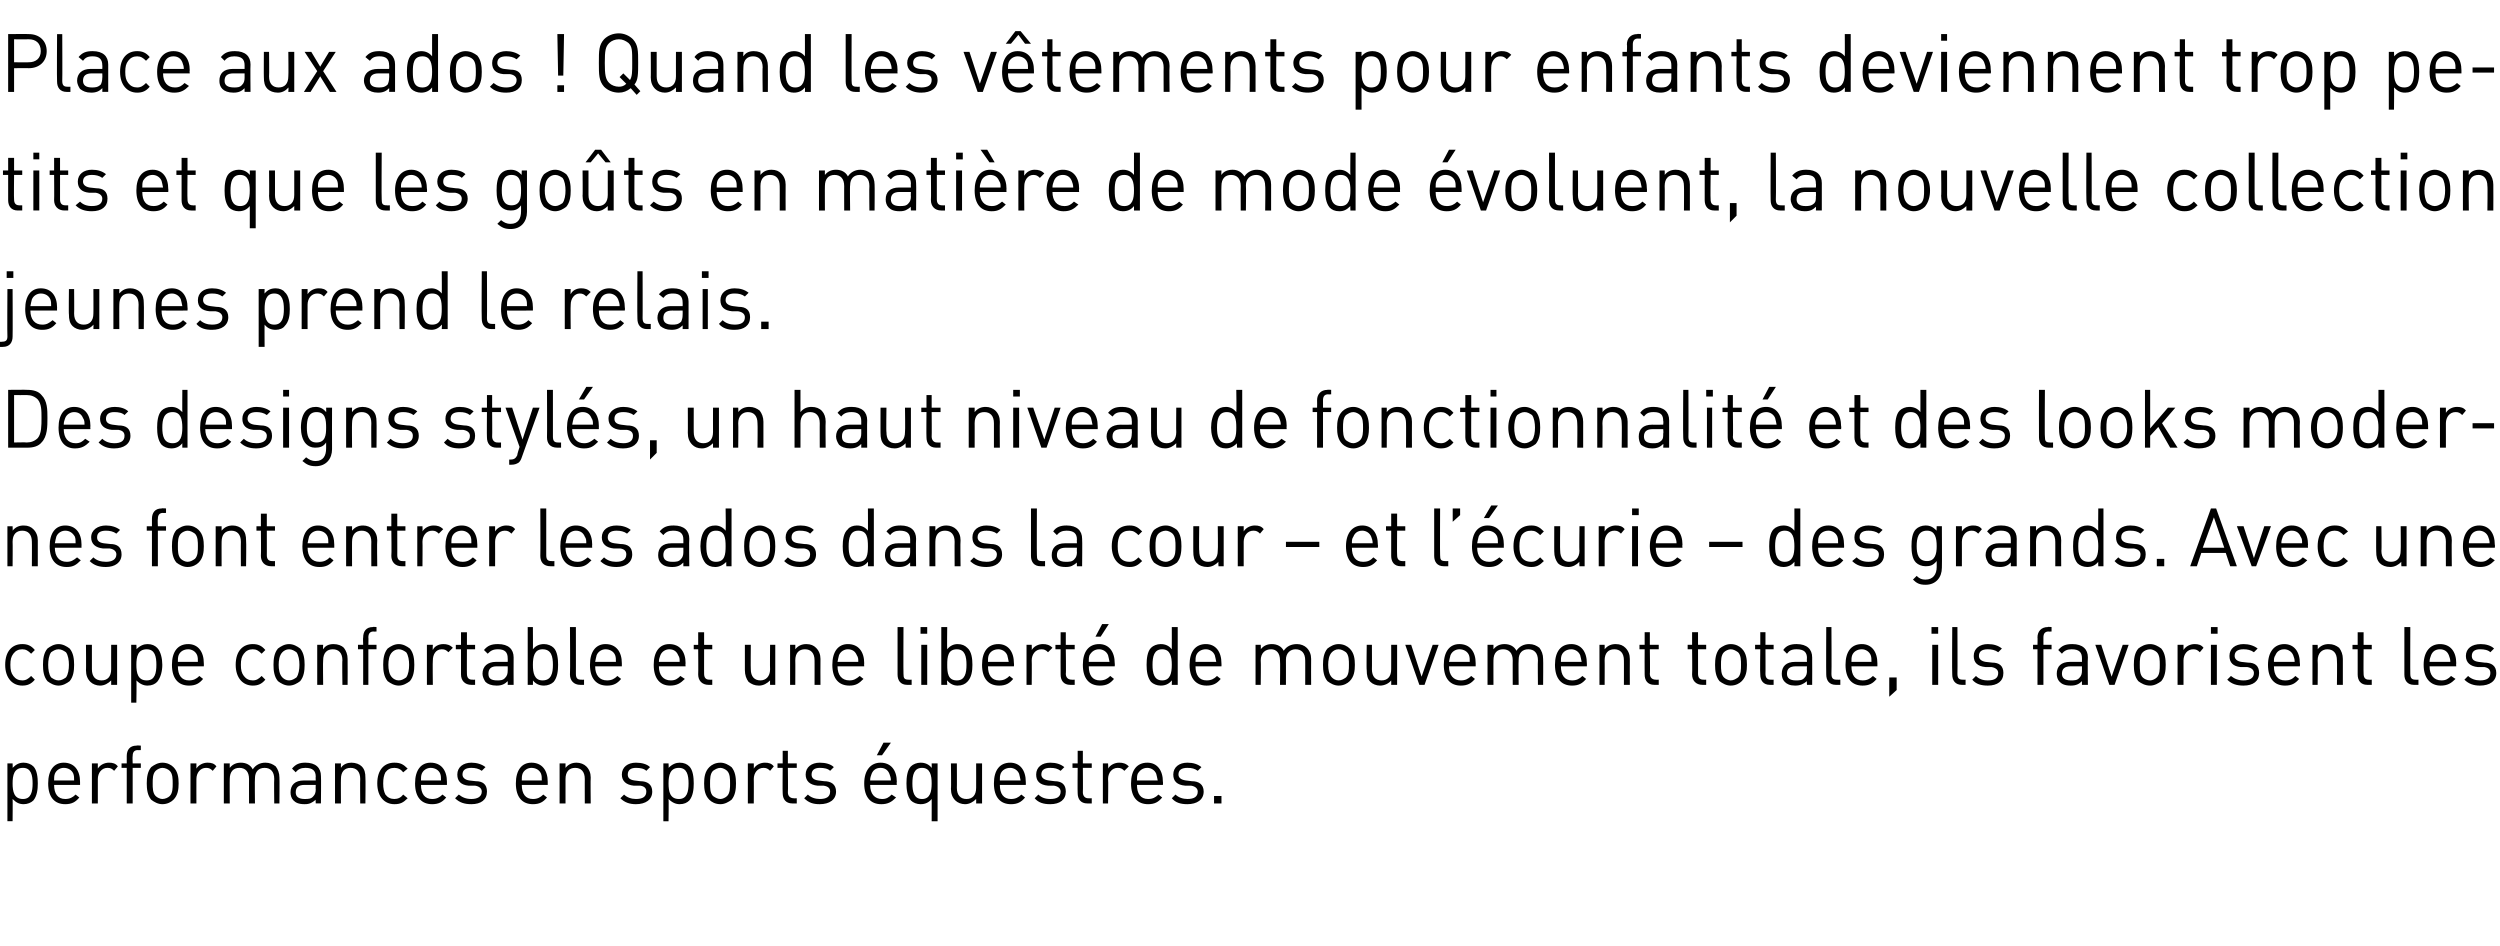
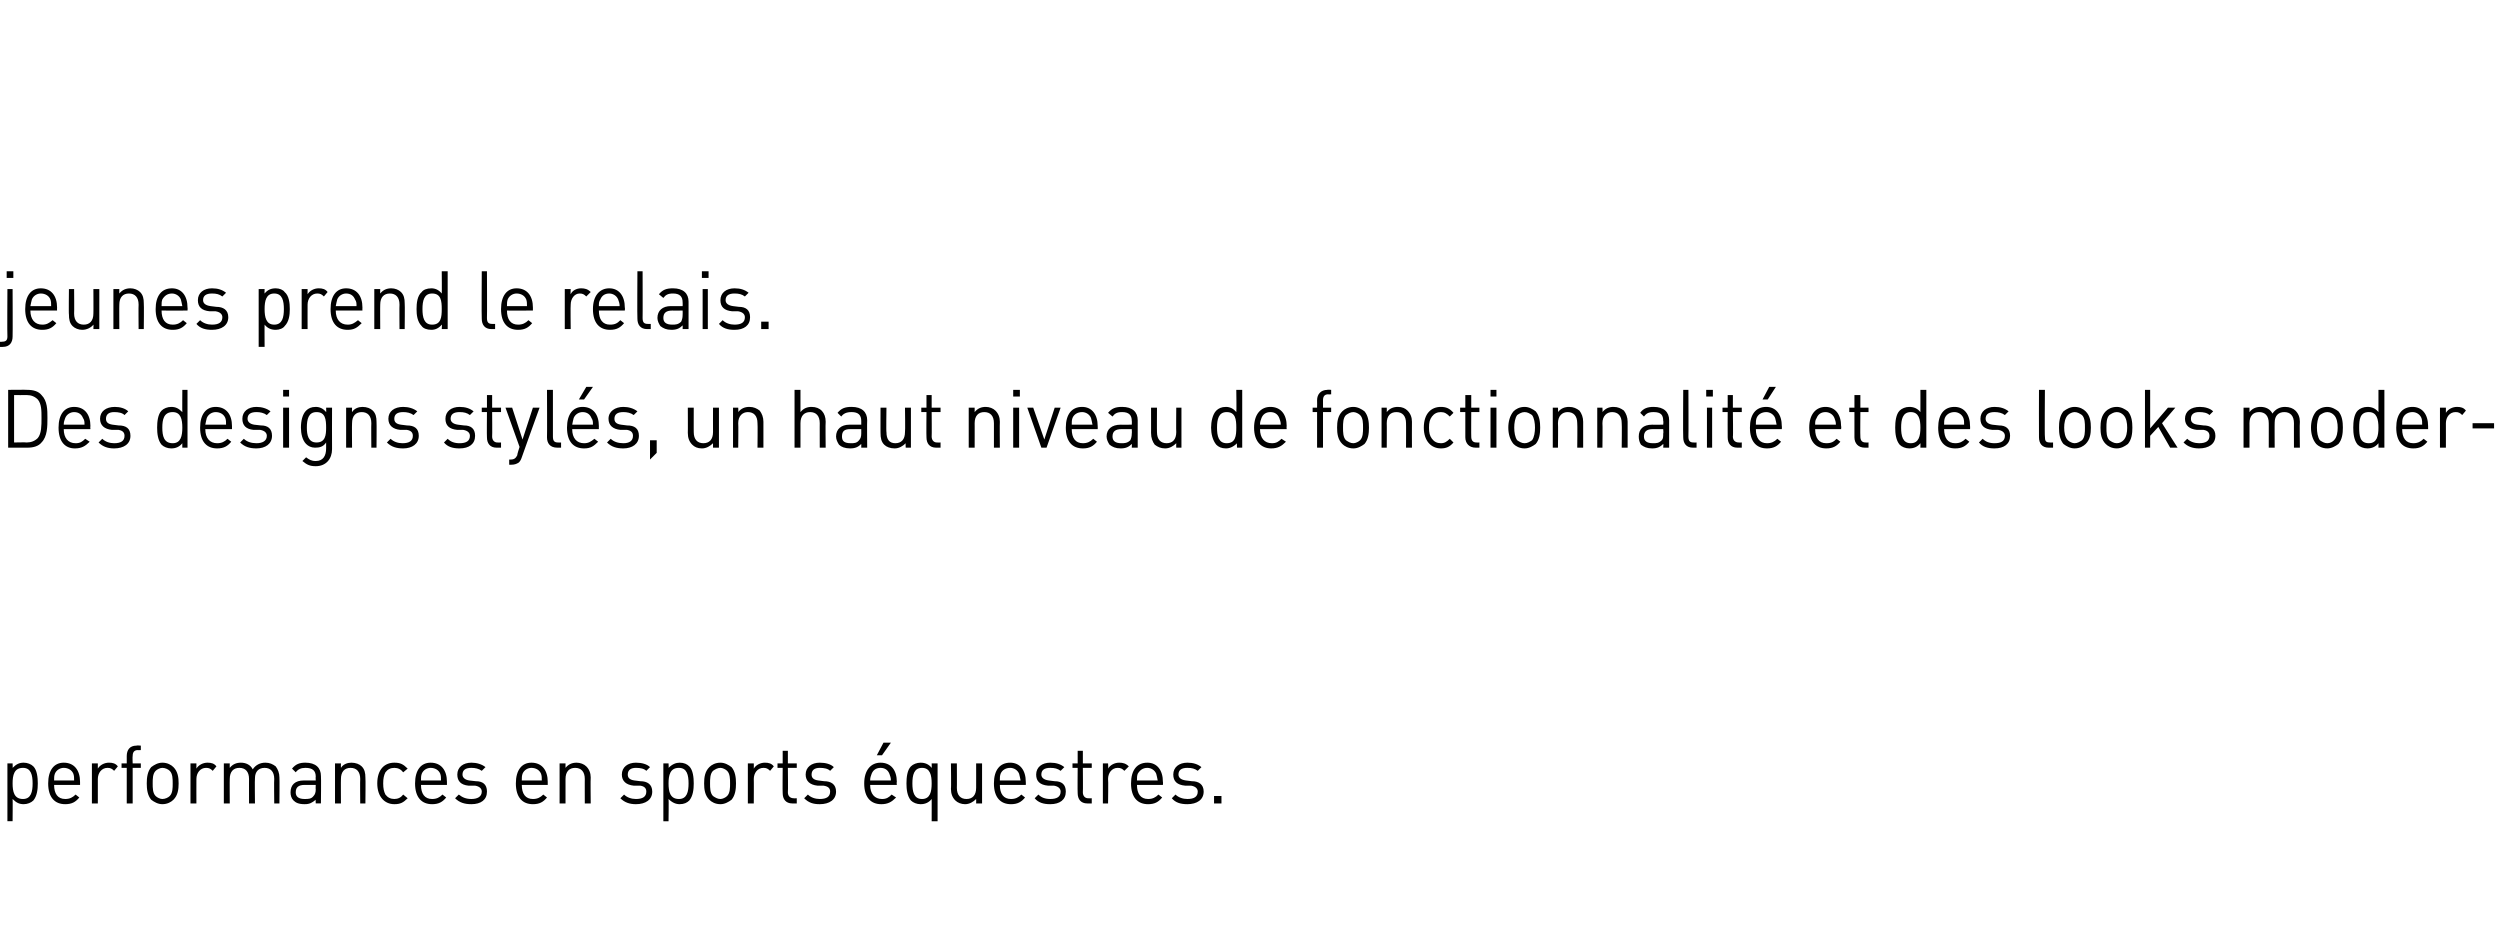
<svg xmlns="http://www.w3.org/2000/svg" version="1.1" width="337.3px" height="127.6px" viewBox="0 -4 337.3 127.6" style="top:-4px">
  <desc>Place aux ados ! Quand les v tements pour enfants deviennent trop petits et que les go ts en mati re de mode voluent...</desc>
  <defs />
  <g id="Polygon136481">
    <path d="m4.5 104c-.3.3-.8.5-1.3.5c-.6 0-1-.2-1.5-.7c.03-.03 0 3 0 3l-.7 0l0-7.8l.7 0c0 0 .03.63 0 .6c.5-.5.9-.7 1.5-.7c.5 0 1 .2 1.3.5c.5.5.6 1.5.6 2.3c0 .8-.1 1.7-.6 2.3zm-1.4-4.4c-1.2 0-1.4 1-1.4 2.1c0 1.1.2 2.1 1.4 2.1c1.1 0 1.3-1 1.3-2.1c0-1.1-.2-2.1-1.3-2.1zm4.2 2.3c0 1.2.5 1.9 1.5 1.9c.6 0 1-.2 1.4-.6c0 0 .5.4.5.4c-.5.6-1 .9-1.9.9c-1.4 0-2.3-.9-2.3-2.8c0-1.8.8-2.8 2.1-2.8c1.4 0 2.2 1 2.2 2.6c0 .04 0 .4 0 .4c0 0-3.55.01-3.5 0zm2.6-1.5c-.2-.5-.7-.8-1.3-.8c-.5 0-1 .3-1.2.8c-.1.3-.1.5-.1.9c0 0 2.7 0 2.7 0c0-.4 0-.6-.1-.9zm5.5-.4c-.3-.3-.5-.4-.9-.4c-.8 0-1.3.7-1.3 1.5c0-.02 0 3.3 0 3.3l-.8 0l0-5.4l.8 0c0 0 0 .65 0 .7c.3-.5.9-.8 1.5-.8c.5 0 .9.1 1.2.5c0 0-.5.6-.5.6zm2.5-.4l0 4.8l-.8 0l0-4.8l-.7 0l0-.6l.7 0c0 0-.01-1 0-1c0-.8.4-1.4 1.3-1.4c.03-.05.6 0 .6 0l0 .6c0 0-.44.03-.4 0c-.5 0-.7.3-.7.8c-.04.02 0 1 0 1l1.1 0l0 .6l-1.1 0zm5.5 4.3c-.3.3-.8.6-1.5.6c-.6 0-1.1-.3-1.5-.6c-.5-.6-.6-1.4-.6-2.2c0-.8.1-1.6.6-2.2c.4-.3.9-.6 1.5-.6c.7 0 1.2.3 1.5.6c.6.6.7 1.4.7 2.2c0 .8-.1 1.6-.7 2.2zm-.5-3.9c-.2-.2-.6-.4-1-.4c-.3 0-.7.2-.9.4c-.4.4-.4 1.1-.4 1.7c0 .6 0 1.3.4 1.7c.2.2.6.4.9.4c.4 0 .8-.2 1-.4c.4-.4.4-1.1.4-1.7c0-.6 0-1.3-.4-1.7zm5.8 0c-.3-.3-.5-.4-.9-.4c-.8 0-1.3.7-1.3 1.5c-.01-.02 0 3.3 0 3.3l-.8 0l0-5.4l.8 0c0 0-.01.65 0 .7c.3-.5.9-.8 1.5-.8c.5 0 .9.1 1.2.5c0 0-.5.6-.5.6zm8.3 4.4c0 0-.04-3.33 0-3.3c0-1-.5-1.5-1.3-1.5c-.8 0-1.3.5-1.3 1.4c-.04-.02 0 3.4 0 3.4l-.8 0c0 0-.01-3.33 0-3.3c0-1-.5-1.5-1.3-1.5c-.8 0-1.3.5-1.3 1.5c-.02-.03 0 3.3 0 3.3l-.8 0l0-5.4l.8 0c0 0-.02.59 0 .6c.4-.5.9-.7 1.5-.7c.7 0 1.3.3 1.6.9c.4-.6 1-.9 1.7-.9c.6 0 1 .2 1.4.5c.3.4.5.9.5 1.5c.03.04 0 3.5 0 3.5l-.7 0zm5.6 0c0 0-.03-.51 0-.5c-.5.4-.8.6-1.5.6c-.8 0-1.2-.2-1.5-.5c-.3-.3-.4-.7-.4-1.1c0-1 .6-1.6 1.8-1.6c-.01.01 1.6 0 1.6 0c0 0-.03-.5 0-.5c0-.8-.4-1.2-1.4-1.2c-.6 0-1 .2-1.3.6c0 0-.5-.5-.5-.5c.5-.6 1-.8 1.8-.8c1.4 0 2.1.7 2.1 1.8c.04.03 0 3.7 0 3.7l-.7 0zm0-2.5c0 0-1.5.01-1.5 0c-.8 0-1.2.3-1.2 1c0 .6.4.9 1.2.9c.5 0 .9 0 1.2-.4c.2-.2.3-.5.3-.9c-.03-.01 0-.6 0-.6zm6 2.5c0 0-.03-3.33 0-3.3c0-1-.5-1.5-1.3-1.5c-.8 0-1.3.5-1.3 1.5c-.02-.03 0 3.3 0 3.3l-.8 0l0-5.4l.8 0c0 0-.02.59 0 .6c.3-.5.9-.7 1.4-.7c.6 0 1.1.2 1.4.5c.4.4.5.9.5 1.5c.04.04 0 3.5 0 3.5l-.7 0zm4.6.1c-1.3 0-2.3-1-2.3-2.8c0-1.9 1-2.8 2.3-2.8c.8 0 1.2.2 1.8.8c0 0-.6.5-.6.5c-.3-.4-.7-.6-1.2-.6c-.5 0-.9.2-1.2.6c-.2.4-.3.8-.3 1.5c0 .7.1 1.1.3 1.5c.3.4.7.6 1.2.6c.5 0 .9-.2 1.2-.6c0 0 .6.5.6.5c-.6.6-1 .8-1.8.8zm3.6-2.6c0 1.2.5 1.9 1.5 1.9c.6 0 1-.2 1.4-.6c0 0 .5.4.5.4c-.5.6-1 .9-1.9.9c-1.4 0-2.3-.9-2.3-2.8c0-1.8.8-2.8 2.1-2.8c1.4 0 2.2 1 2.2 2.6c-.01.04 0 .4 0 .4c0 0-3.55.01-3.5 0zm2.6-1.5c-.2-.5-.7-.8-1.3-.8c-.5 0-1 .3-1.2.8c-.1.3-.1.5-.1.9c0 0 2.7 0 2.7 0c0-.4 0-.6-.1-.9zm4.2 4.1c-.9 0-1.6-.2-2.2-.8c0 0 .5-.5.5-.5c.5.4 1 .6 1.7.6c.8 0 1.4-.3 1.4-1c0-.4-.3-.7-.9-.8c0 0-.9 0-.9 0c-1-.1-1.5-.6-1.5-1.5c0-1 .8-1.6 1.9-1.6c.7 0 1.4.2 1.9.6c0 0-.5.5-.5.5c-.4-.3-.9-.4-1.4-.4c-.8 0-1.2.3-1.2.9c0 .4.3.7.9.8c0 0 .9.1.9.1c.9 0 1.5.4 1.5 1.4c0 1.1-.8 1.7-2.1 1.7zm6.8-2.6c0 1.2.5 1.9 1.5 1.9c.6 0 1-.2 1.4-.6c0 0 .5.4.5.4c-.5.6-1 .9-1.9.9c-1.4 0-2.3-.9-2.3-2.8c0-1.8.8-2.8 2.1-2.8c1.4 0 2.2 1 2.2 2.6c0 .04 0 .4 0 .4c0 0-3.54.01-3.5 0zm2.6-1.5c-.2-.5-.7-.8-1.3-.8c-.5 0-1 .3-1.2.8c-.1.3-.1.5-.1.9c0 0 2.7 0 2.7 0c0-.4 0-.6-.1-.9zm5.9 4c0 0-.01-3.33 0-3.3c0-1-.5-1.5-1.3-1.5c-.8 0-1.3.5-1.3 1.5c0-.03 0 3.3 0 3.3l-.8 0l0-5.4l.8 0c0 0 0 .59 0 .6c.4-.5.9-.7 1.5-.7c.5 0 1 .2 1.3.5c.4.4.6.9.6 1.5c-.04.04 0 3.5 0 3.5l-.8 0zm6.9.1c-.8 0-1.5-.2-2.1-.8c0 0 .5-.5.5-.5c.4.4 1 .6 1.6.6c.9 0 1.4-.3 1.4-1c0-.4-.2-.7-.8-.8c0 0-.9 0-.9 0c-1-.1-1.6-.6-1.6-1.5c0-1 .8-1.6 1.9-1.6c.8 0 1.5.2 1.9.6c0 0-.5.5-.5.5c-.3-.3-.8-.4-1.4-.4c-.7 0-1.1.3-1.1.9c0 .4.2.7.9.8c0 0 .8.1.8.1c.9 0 1.6.4 1.6 1.4c0 1.1-.9 1.7-2.2 1.7zm7.2-.5c-.3.3-.7.5-1.3.5c-.5 0-1-.2-1.5-.7c.04-.03 0 3 0 3l-.7 0l0-7.8l.7 0c0 0 .04.63 0 .6c.5-.5 1-.7 1.5-.7c.6 0 1 .2 1.3.5c.5.5.6 1.5.6 2.3c0 .8-.1 1.7-.6 2.3zm-1.4-4.4c-1.2 0-1.4 1-1.4 2.1c0 1.1.2 2.1 1.4 2.1c1.1 0 1.3-1 1.3-2.1c0-1.1-.2-2.1-1.3-2.1zm7.1 4.3c-.4.3-.9.6-1.5.6c-.7 0-1.2-.3-1.5-.6c-.6-.6-.7-1.4-.7-2.2c0-.8.1-1.6.7-2.2c.3-.3.8-.6 1.5-.6c.6 0 1.1.3 1.5.6c.5.6.6 1.4.6 2.2c0 .8-.1 1.6-.6 2.2zm-.6-3.9c-.2-.2-.6-.4-.9-.4c-.4 0-.7.2-1 .4c-.4.4-.4 1.1-.4 1.7c0 .6 0 1.3.4 1.7c.3.2.6.4 1 .4c.3 0 .7-.2.9-.4c.4-.4.4-1.1.4-1.7c0-.6 0-1.3-.4-1.7zm5.8 0c-.3-.3-.5-.4-.9-.4c-.8 0-1.3.7-1.3 1.5c.02-.02 0 3.3 0 3.3l-.8 0l0-5.4l.8 0c0 0 .02.65 0 .7c.3-.5.9-.8 1.5-.8c.5 0 .9.1 1.2.5c0 0-.5.6-.5.6zm3 4.4c-.9 0-1.3-.6-1.3-1.4c-.03-.05 0-3.4 0-3.4l-.7 0l0-.6l.7 0l0-1.7l.7 0l0 1.7l1.2 0l0 .6l-1.2 0c0 0 .04 3.33 0 3.3c0 .5.3.8.8.8c-.05.02.4 0 .4 0l0 .7c0 0-.59 0-.6 0zm3.7.1c-.9 0-1.5-.2-2.1-.8c0 0 .5-.5.5-.5c.4.4 1 .6 1.6.6c.9 0 1.4-.3 1.4-1c0-.4-.2-.7-.9-.8c0 0-.8 0-.8 0c-1-.1-1.6-.6-1.6-1.5c0-1 .8-1.6 1.9-1.6c.8 0 1.5.2 1.9.6c0 0-.5.5-.5.5c-.3-.3-.8-.4-1.4-.4c-.7 0-1.1.3-1.1.9c0 .4.2.7.9.8c0 0 .8.1.8.1c.9 0 1.6.4 1.6 1.4c0 1.1-.9 1.7-2.2 1.7zm6.8-2.6c0 1.2.6 1.9 1.6 1.9c.6 0 .9-.2 1.3-.6c0 0 .6.4.6.4c-.6.6-1.1.9-2 .9c-1.4 0-2.3-.9-2.3-2.8c0-1.8.9-2.8 2.2-2.8c1.4 0 2.2 1 2.2 2.6c-.05.04 0 .4 0 .4c0 0-3.59.01-3.6 0zm2.6-1.5c-.2-.5-.6-.8-1.2-.8c-.6 0-1 .3-1.2.8c-.1.3-.2.5-.2.9c0 0 2.8 0 2.8 0c0-.4-.1-.6-.2-.9zm-1-2.5l-.7 0l.9-1.7l1 0l-1.2 1.7zm6.7 8.9c0 0 .01-3.03 0-3c-.4.5-.9.7-1.5.7c-.5 0-1-.2-1.3-.5c-.5-.6-.6-1.5-.6-2.3c0-.8.1-1.8.6-2.3c.3-.3.8-.5 1.3-.5c.6 0 1.1.2 1.5.7c.02.03 0-.6 0-.6l.8 0l0 7.8l-.8 0zm-1.3-7.2c-1.1 0-1.3 1-1.3 2.1c0 1.1.2 2.1 1.3 2.1c1.1 0 1.3-1 1.3-2.1c0-1.1-.2-2.1-1.3-2.1zm7.3 4.8c0 0 .02-.6 0-.6c-.4.4-.9.7-1.5.7c-.5 0-1-.2-1.3-.5c-.4-.4-.6-.9-.6-1.6c.05.05 0-3.4 0-3.4l.8 0c0 0 .02 3.33 0 3.3c0 1 .5 1.5 1.3 1.5c.8 0 1.3-.5 1.3-1.5c.01.02 0-3.3 0-3.3l.8 0l0 5.4l-.8 0zm3.2-2.5c0 1.2.5 1.9 1.5 1.9c.6 0 1-.2 1.4-.6c0 0 .5.4.5.4c-.5.6-1 .9-1.9.9c-1.4 0-2.3-.9-2.3-2.8c0-1.8.8-2.8 2.2-2.8c1.3 0 2.1 1 2.1 2.6c.02.04 0 .4 0 .4c0 0-3.52.01-3.5 0zm2.6-1.5c-.2-.5-.7-.8-1.2-.8c-.6 0-1.1.3-1.3.8c-.1.3-.1.5-.1.9c0 0 2.8 0 2.8 0c-.1-.4-.1-.6-.2-.9zm4.2 4.1c-.9 0-1.6-.2-2.1-.8c0 0 .5-.5.5-.5c.4.4.9.6 1.6.6c.9 0 1.4-.3 1.4-1c0-.4-.3-.7-.9-.8c0 0-.8 0-.8 0c-1.1-.1-1.6-.6-1.6-1.5c0-1 .8-1.6 1.9-1.6c.8 0 1.4.2 1.9.6c0 0-.5.5-.5.5c-.4-.3-.8-.4-1.4-.4c-.8 0-1.2.3-1.2.9c0 .4.3.7 1 .8c0 0 .8.1.8.1c.9 0 1.5.4 1.5 1.4c0 1.1-.8 1.7-2.1 1.7zm5-.1c-.9 0-1.3-.6-1.3-1.4c-.03-.05 0-3.4 0-3.4l-.7 0l0-.6l.7 0l0-1.7l.7 0l0 1.7l1.2 0l0 .6l-1.2 0c0 0 .03 3.33 0 3.3c0 .5.3.8.7.8c.05.02.5 0 .5 0l0 .7c0 0-.59 0-.6 0zm5-4.4c-.3-.3-.5-.4-.9-.4c-.8 0-1.3.7-1.3 1.5c.05-.02 0 3.3 0 3.3l-.7 0l0-5.4l.7 0c0 0 .05.65 0 .7c.3-.5.9-.8 1.5-.8c.5 0 .9.1 1.3.5c0 0-.6.6-.6.6zm1.7 1.9c0 1.2.5 1.9 1.5 1.9c.6 0 1-.2 1.4-.6c0 0 .5.4.5.4c-.5.6-1 .9-1.9.9c-1.4 0-2.3-.9-2.3-2.8c0-1.8.8-2.8 2.2-2.8c1.3 0 2.1 1 2.1 2.6c.03.04 0 .4 0 .4c0 0-3.51.01-3.5 0zm2.6-1.5c-.2-.5-.7-.8-1.2-.8c-.6 0-1 .3-1.3.8c-.1.3-.1.5-.1.9c0 0 2.8 0 2.8 0c-.1-.4-.1-.6-.2-.9zm4.2 4.1c-.9 0-1.6-.2-2.1-.8c0 0 .5-.5.5-.5c.4.4 1 .6 1.6.6c.9 0 1.4-.3 1.4-1c0-.4-.3-.7-.9-.8c0 0-.8 0-.8 0c-1.1-.1-1.6-.6-1.6-1.5c0-1 .8-1.6 1.9-1.6c.8 0 1.4.2 1.9.6c0 0-.5.5-.5.5c-.4-.3-.8-.4-1.4-.4c-.8 0-1.2.3-1.2.9c0 .4.3.7 1 .8c0 0 .8.1.8.1c.9 0 1.6.4 1.6 1.4c0 1.1-.9 1.7-2.2 1.7zm3.6-.1l0-1l1 0l0 1l-1 0z" stroke="none" fill="#000" />
  </g>
  <g id="Polygon136480">
-     <path d="m3 88.5c-1.3 0-2.3-1-2.3-2.8c0-1.9 1-2.8 2.3-2.8c.7 0 1.2.2 1.7.8c0 0-.5.5-.5.5c-.4-.4-.7-.6-1.2-.6c-.5 0-.9.2-1.2.6c-.3.4-.4.8-.4 1.5c0 .7.1 1.1.4 1.5c.3.4.7.6 1.2.6c.5 0 .8-.2 1.2-.6c0 0 .5.5.5.5c-.5.6-1 .8-1.7.8zm6.4-.6c-.4.3-.9.6-1.5.6c-.6 0-1.1-.3-1.5-.6c-.5-.6-.6-1.4-.6-2.2c0-.8.1-1.6.6-2.2c.4-.3.9-.6 1.5-.6c.6 0 1.1.3 1.5.6c.5.6.6 1.4.6 2.2c0 .8-.1 1.6-.6 2.2zm-.5-3.9c-.3-.2-.6-.4-1-.4c-.4 0-.7.2-1 .4c-.3.4-.4 1.1-.4 1.7c0 .6.1 1.3.4 1.7c.3.2.6.4 1 .4c.4 0 .7-.2 1-.4c.3-.4.4-1.1.4-1.7c0-.6-.1-1.3-.4-1.7zm6.1 4.4c0 0 0-.6 0-.6c-.4.4-.9.7-1.5.7c-.5 0-1-.2-1.3-.5c-.4-.4-.6-.9-.6-1.6c.03.05 0-3.4 0-3.4l.8 0c0 0 0 3.33 0 3.3c0 1 .5 1.5 1.3 1.5c.8 0 1.3-.5 1.3-1.5c-.01.02 0-3.3 0-3.3l.8 0l0 5.4l-.8 0zm6.2-.4c-.3.3-.7.5-1.3.5c-.5 0-1-.2-1.5-.7c.05-.03 0 3 0 3l-.7 0l0-7.8l.7 0c0 0 .05.63 0 .6c.5-.5 1-.7 1.5-.7c.6 0 1 .2 1.3.5c.5.5.7 1.5.7 2.3c0 .8-.2 1.7-.7 2.3zm-1.4-4.4c-1.2 0-1.4 1-1.4 2.1c0 1.1.2 2.1 1.4 2.1c1.1 0 1.3-1 1.3-2.1c0-1.1-.2-2.1-1.3-2.1zm4.2 2.3c0 1.2.5 1.9 1.5 1.9c.6 0 1-.2 1.4-.6c0 0 .5.4.5.4c-.5.6-1 .9-1.9.9c-1.4 0-2.3-.9-2.3-2.8c0-1.8.8-2.8 2.2-2.8c1.3 0 2.1 1 2.1 2.6c.02.04 0 .4 0 .4c0 0-3.53.01-3.5 0zm2.6-1.5c-.2-.5-.7-.8-1.2-.8c-.6 0-1.1.3-1.3.8c-.1.3-.1.5-.1.9c0 0 2.7 0 2.7 0c0-.4 0-.6-.1-.9zm7.5 4.1c-1.3 0-2.3-1-2.3-2.8c0-1.9 1-2.8 2.3-2.8c.7 0 1.2.2 1.7.8c0 0-.5.5-.5.5c-.4-.4-.7-.6-1.2-.6c-.5 0-.9.2-1.2.6c-.3.4-.4.8-.4 1.5c0 .7.1 1.1.4 1.5c.3.4.7.6 1.2.6c.5 0 .8-.2 1.2-.6c0 0 .5.5.5.5c-.5.6-1 .8-1.7.8zm6.4-.6c-.4.3-.9.6-1.5.6c-.6 0-1.1-.3-1.5-.6c-.5-.6-.6-1.4-.6-2.2c0-.8.1-1.6.6-2.2c.4-.3.9-.6 1.5-.6c.6 0 1.1.3 1.5.6c.5.6.6 1.4.6 2.2c0 .8-.1 1.6-.6 2.2zm-.5-3.9c-.3-.2-.6-.4-1-.4c-.4 0-.7.2-.9.4c-.4.4-.5 1.1-.5 1.7c0 .6.1 1.3.5 1.7c.2.2.5.4.9.4c.4 0 .7-.2 1-.4c.3-.4.4-1.1.4-1.7c0-.6-.1-1.3-.4-1.7zm6.2 4.4c0 0-.05-3.33 0-3.3c0-1-.5-1.5-1.3-1.5c-.8 0-1.3.5-1.3 1.5c-.04-.03 0 3.3 0 3.3l-.8 0l0-5.4l.8 0c0 0-.04.59 0 .6c.3-.5.8-.7 1.4-.7c.6 0 1.1.2 1.4.5c.3.4.5.9.5 1.5c.02.04 0 3.5 0 3.5l-.7 0zm3.5-4.8l0 4.8l-.7 0l0-4.8l-.7 0l0-.6l.7 0c0 0-.04-1 0-1c0-.8.4-1.4 1.3-1.4c-.01-.05.5 0 .5 0l0 .6c0 0-.37.03-.4 0c-.5 0-.7.3-.7.8c.03.02 0 1 0 1l1.1 0l0 .6l-1.1 0zm5.6 4.3c-.4.3-.9.6-1.5.6c-.6 0-1.1-.3-1.5-.6c-.5-.6-.6-1.4-.6-2.2c0-.8.1-1.6.6-2.2c.4-.3.9-.6 1.5-.6c.6 0 1.1.3 1.5.6c.5.6.6 1.4.6 2.2c0 .8-.1 1.6-.6 2.2zm-.5-3.9c-.3-.2-.6-.4-1-.4c-.4 0-.7.2-.9.4c-.4.4-.5 1.1-.5 1.7c0 .6.1 1.3.5 1.7c.2.2.5.4.9.4c.4 0 .7-.2 1-.4c.3-.4.4-1.1.4-1.7c0-.6-.1-1.3-.4-1.7zm5.7 0c-.3-.3-.5-.4-.9-.4c-.8 0-1.2.7-1.2 1.5c-.04-.02 0 3.3 0 3.3l-.8 0l0-5.4l.8 0c0 0-.04.65 0 .7c.2-.5.8-.8 1.4-.8c.5 0 .9.1 1.3.5c0 0-.6.6-.6.6zm3.1 4.4c-.9 0-1.4-.6-1.4-1.4c.01-.05 0-3.4 0-3.4l-.7 0l0-.6l.7 0l0-1.7l.8 0l0 1.7l1.1 0l0 .6l-1.1 0c0 0-.02 3.33 0 3.3c0 .5.2.8.7.8c-.01.02.4 0 .4 0l0 .7c0 0-.55 0-.5 0zm4.9 0c0 0 .02-.51 0-.5c-.4.4-.8.6-1.5.6c-.7 0-1.2-.2-1.5-.5c-.2-.3-.4-.7-.4-1.1c0-1 .7-1.6 1.8-1.6c.04.01 1.6 0 1.6 0c0 0 .02-.5 0-.5c0-.8-.4-1.2-1.3-1.2c-.7 0-1 .2-1.4.6c0 0-.5-.5-.5-.5c.5-.6 1-.8 1.9-.8c1.4 0 2.1.7 2.1 1.8c-.02.03 0 3.7 0 3.7l-.8 0zm0-2.5c0 0-1.46.01-1.5 0c-.7 0-1.1.3-1.1 1c0 .6.3.9 1.2.9c.4 0 .8 0 1.1-.4c.2-.2.3-.5.3-.9c.02-.01 0-.6 0-.6zm6.2 2.1c-.3.3-.8.5-1.3.5c-.6 0-1.1-.2-1.5-.7c.02-.04 0 .6 0 .6l-.7 0l0-7.8l.7 0c0 0 .02 3.02 0 3c.4-.5.9-.7 1.5-.7c.5 0 1 .2 1.3.5c.5.5.6 1.5.6 2.3c0 .8-.1 1.7-.6 2.3zm-1.5-4.4c-1.1 0-1.3 1-1.3 2.1c0 1.1.2 2.1 1.3 2.1c1.2 0 1.4-1 1.4-2.1c0-1.1-.2-2.1-1.4-2.1zm5.1 4.8c-.9 0-1.4-.6-1.4-1.4c.05-.04 0-6.4 0-6.4l.8 0c0 0 .01 6.33 0 6.3c0 .6.2.8.7.8c.02.02.4 0 .4 0l0 .7c0 0-.52 0-.5 0zm2-2.5c0 1.2.6 1.9 1.6 1.9c.6 0 1-.2 1.4-.6c0 0 .5.4.5.4c-.5.6-1 .9-1.9.9c-1.4 0-2.3-.9-2.3-2.8c0-1.8.8-2.8 2.1-2.8c1.4 0 2.2 1 2.2 2.6c-.01.04 0 .4 0 .4c0 0-3.55.01-3.6 0zm2.7-1.5c-.2-.5-.7-.8-1.3-.8c-.5 0-1 .3-1.2.8c-.1.3-.1.5-.2.9c0 0 2.8 0 2.8 0c0-.4 0-.6-.1-.9zm5.9 1.5c0 1.2.6 1.9 1.6 1.9c.6 0 .9-.2 1.3-.6c0 0 .6.4.6.4c-.6.6-1.1.9-2 .9c-1.3 0-2.2-.9-2.2-2.8c0-1.8.8-2.8 2.1-2.8c1.4 0 2.2 1 2.2 2.6c-.04.04 0 .4 0 .4c0 0-3.58.01-3.6 0zm2.6-1.5c-.2-.5-.6-.8-1.2-.8c-.5 0-1 .3-1.2.8c-.1.3-.2.5-.2.9c0 0 2.8 0 2.8 0c0-.4 0-.6-.2-.9zm4.1 4c-.9 0-1.4-.6-1.4-1.4c.03-.05 0-3.4 0-3.4l-.6 0l0-.6l.6 0l0-1.7l.8 0l0 1.7l1.1 0l0 .6l-1.1 0c0 0-.01 3.33 0 3.3c0 .5.2.8.7.8c.01.02.4 0 .4 0l0 .7c0 0-.53 0-.5 0zm8.3 0c0 0-.02-.6 0-.6c-.4.4-.9.7-1.5.7c-.6 0-1-.2-1.4-.5c-.3-.4-.5-.9-.5-1.6c0 .05 0-3.4 0-3.4l.8 0c0 0-.03 3.33 0 3.3c0 1 .5 1.5 1.3 1.5c.7 0 1.3-.5 1.3-1.5c-.03.02 0-3.3 0-3.3l.7 0l0 5.4l-.7 0zm6 0c0 0 .01-3.33 0-3.3c0-1-.5-1.5-1.3-1.5c-.8 0-1.3.5-1.3 1.5c.02-.03 0 3.3 0 3.3l-.7 0l0-5.4l.7 0c0 0 .02.59 0 .6c.4-.5.9-.7 1.5-.7c.6 0 1 .2 1.3.5c.4.4.6.9.6 1.5c-.02.04 0 3.5 0 3.5l-.8 0zm3.1-2.5c0 1.2.6 1.9 1.6 1.9c.6 0 .9-.2 1.4-.6c0 0 .5.4.5.4c-.6.6-1 .9-1.9.9c-1.4 0-2.3-.9-2.3-2.8c0-1.8.8-2.8 2.1-2.8c1.4 0 2.2 1 2.2 2.6c-.03.04 0 .4 0 .4c0 0-3.57.01-3.6 0zm2.6-1.5c-.2-.5-.6-.8-1.2-.8c-.5 0-1 .3-1.2.8c-.1.3-.1.5-.2.9c0 0 2.8 0 2.8 0c0-.4 0-.6-.2-.9zm6.8 4c-.9 0-1.3-.6-1.3-1.4c0-.04 0-6.4 0-6.4l.8 0c0 0-.03 6.33 0 6.3c0 .6.1.8.7.8c-.03.02.4 0 .4 0l0 .7c0 0-.57 0-.6 0zm1.9 0l0-5.4l.8 0l0 5.4l-.8 0zm-.1-6.9l0-.9l.9 0l0 .9l-.9 0zm6.3 6.5c-.3.3-.7.5-1.3.5c-.5 0-1-.2-1.4-.7c-.04-.04 0 .6 0 .6l-.8 0l0-7.8l.8 0c0 0-.04 3.02 0 3c.4-.5.9-.7 1.4-.7c.6 0 1 .2 1.3.5c.6.5.7 1.5.7 2.3c0 .8-.1 1.7-.7 2.3zm-1.4-4.4c-1.2 0-1.3 1-1.3 2.1c0 1.1.1 2.1 1.3 2.1c1.1 0 1.3-1 1.3-2.1c0-1.1-.2-2.1-1.3-2.1zm4.2 2.3c0 1.2.5 1.9 1.5 1.9c.6 0 1-.2 1.4-.6c0 0 .5.4.5.4c-.5.6-1 .9-1.9.9c-1.4 0-2.3-.9-2.3-2.8c0-1.8.8-2.8 2.2-2.8c1.3 0 2.1 1 2.1 2.6c.03.04 0 .4 0 .4c0 0-3.51.01-3.5 0zm2.6-1.5c-.2-.5-.7-.8-1.2-.8c-.6 0-1.1.3-1.3.8c-.1.3-.1.5-.1.9c0 0 2.8 0 2.8 0c-.1-.4-.1-.6-.2-.9zm5.5-.4c-.3-.3-.5-.4-.9-.4c-.8 0-1.3.7-1.3 1.5c.03-.02 0 3.3 0 3.3l-.7 0l0-5.4l.7 0c0 0 .03.65 0 .7c.3-.5.9-.8 1.5-.8c.5 0 .9.1 1.3.5c0 0-.6.6-.6.6zm3 4.4c-.9 0-1.3-.6-1.3-1.4c-.02-.05 0-3.4 0-3.4l-.7 0l0-.6l.7 0l0-1.7l.7 0l0 1.7l1.2 0l0 .6l-1.2 0c0 0 .05 3.33 0 3.3c0 .5.3.8.8.8c-.04.02.4 0 .4 0l0 .7c0 0-.58 0-.6 0zm2.5-2.5c0 1.2.5 1.9 1.5 1.9c.6 0 1-.2 1.4-.6c0 0 .5.4.5.4c-.5.6-1 .9-1.9.9c-1.4 0-2.3-.9-2.3-2.8c0-1.8.8-2.8 2.2-2.8c1.3 0 2.1 1 2.1 2.6c.03.04 0 .4 0 .4c0 0-3.51.01-3.5 0zm2.6-1.5c-.2-.5-.7-.8-1.2-.8c-.6 0-1 .3-1.3.8c-.1.3-.1.5-.1.9c0 0 2.8 0 2.8 0c-.1-.4-.1-.6-.2-.9zm-1-2.5l-.7 0l.9-1.7l.9 0l-1.1 1.7zm9.6 6.5c0 0 .02-.64 0-.6c-.4.5-.9.7-1.5.7c-.5 0-1-.2-1.3-.5c-.5-.6-.6-1.5-.6-2.3c0-.8.1-1.8.6-2.3c.3-.3.8-.5 1.3-.5c.6 0 1.1.2 1.5.7c.01.02 0-3 0-3l.8 0l0 7.8l-.8 0zm-1.3-4.8c-1.1 0-1.3 1-1.3 2.1c0 1.1.2 2.1 1.3 2.1c1.1 0 1.3-1 1.3-2.1c0-1.1-.2-2.1-1.3-2.1zm4.5 2.3c0 1.2.5 1.9 1.5 1.9c.6 0 1-.2 1.4-.6c0 0 .5.4.5.4c-.5.6-1 .9-1.9.9c-1.4 0-2.3-.9-2.3-2.8c0-1.8.8-2.8 2.2-2.8c1.3 0 2.1 1 2.1 2.6c.02.04 0 .4 0 .4c0 0-3.52.01-3.5 0zm2.6-1.5c-.2-.5-.7-.8-1.2-.8c-.6 0-1.1.3-1.3.8c-.1.3-.1.5-.1.9c0 0 2.8 0 2.8 0c-.1-.4-.1-.6-.2-.9zm12.2 4c0 0 .01-3.33 0-3.3c0-1-.5-1.5-1.3-1.5c-.7 0-1.3.5-1.3 1.4c.01-.02 0 3.4 0 3.4l-.8 0c0 0 .04-3.33 0-3.3c0-1-.5-1.5-1.2-1.5c-.8 0-1.4.5-1.4 1.5c.04-.03 0 3.3 0 3.3l-.7 0l0-5.4l.7 0c0 0 .04.59 0 .6c.4-.5.9-.7 1.5-.7c.7 0 1.3.3 1.6.9c.4-.6 1-.9 1.8-.9c.5 0 1 .2 1.3.5c.4.4.6.9.6 1.5c-.02.04 0 3.5 0 3.5l-.8 0zm6-.5c-.3.3-.8.6-1.5.6c-.6 0-1.1-.3-1.5-.6c-.5-.6-.6-1.4-.6-2.2c0-.8.1-1.6.6-2.2c.4-.3.9-.6 1.5-.6c.7 0 1.2.3 1.5.6c.6.6.7 1.4.7 2.2c0 .8-.1 1.6-.7 2.2zm-.5-3.9c-.3-.2-.6-.4-1-.4c-.4 0-.7.2-.9.4c-.4.4-.5 1.1-.5 1.7c0 .6.1 1.3.5 1.7c.2.2.5.4.9.4c.4 0 .7-.2 1-.4c.4-.4.4-1.1.4-1.7c0-.6 0-1.3-.4-1.7zm6.1 4.4c0 0 .02-.6 0-.6c-.3.4-.9.7-1.5.7c-.5 0-1-.2-1.3-.5c-.4-.4-.5-.9-.5-1.6c-.05.05 0-3.4 0-3.4l.7 0c0 0 .02 3.33 0 3.3c0 1 .5 1.5 1.3 1.5c.8 0 1.3-.5 1.3-1.5c.01.02 0-3.3 0-3.3l.8 0l0 5.4l-.8 0zm4.5 0l-.7 0l-1.9-5.4l.8 0l1.4 4.3l1.5-4.3l.8 0l-1.9 5.4zm3.3-2.5c0 1.2.6 1.9 1.6 1.9c.6 0 1-.2 1.4-.6c0 0 .5.4.5.4c-.5.6-1 .9-1.9.9c-1.4 0-2.3-.9-2.3-2.8c0-1.8.8-2.8 2.1-2.8c1.4 0 2.2 1 2.2 2.6c-.01.04 0 .4 0 .4c0 0-3.56.01-3.6 0zm2.7-1.5c-.2-.5-.7-.8-1.3-.8c-.5 0-1 .3-1.2.8c-.1.3-.1.5-.2.9c0 0 2.8 0 2.8 0c0-.4 0-.6-.1-.9zm9.3 4c0 0-.04-3.33 0-3.3c0-1-.5-1.5-1.3-1.5c-.8 0-1.3.5-1.3 1.4c-.04-.02 0 3.4 0 3.4l-.8 0c0 0-.01-3.33 0-3.3c0-1-.5-1.5-1.3-1.5c-.8 0-1.3.5-1.3 1.5c-.01-.03 0 3.3 0 3.3l-.8 0l0-5.4l.8 0c0 0-.01.59 0 .6c.4-.5.9-.7 1.5-.7c.7 0 1.3.3 1.6.9c.4-.6 1-.9 1.7-.9c.6 0 1 .2 1.4.5c.3.4.5.9.5 1.5c.03.04 0 3.5 0 3.5l-.7 0zm3.1-2.5c0 1.2.5 1.9 1.5 1.9c.6 0 1-.2 1.4-.6c0 0 .5.4.5.4c-.5.6-1 .9-1.9.9c-1.4 0-2.3-.9-2.3-2.8c0-1.8.8-2.8 2.2-2.8c1.3 0 2.1 1 2.1 2.6c.02.04 0 .4 0 .4c0 0-3.52.01-3.5 0zm2.6-1.5c-.2-.5-.7-.8-1.2-.8c-.6 0-1.1.3-1.3.8c-.1.3-.1.5-.1.9c0 0 2.8 0 2.8 0c-.1-.4-.1-.6-.2-.9zm5.9 4c0 0 .01-3.33 0-3.3c0-1-.5-1.5-1.3-1.5c-.8 0-1.3.5-1.3 1.5c.02-.03 0 3.3 0 3.3l-.7 0l0-5.4l.7 0c0 0 .02.59 0 .6c.4-.5.9-.7 1.5-.7c.6 0 1 .2 1.3.5c.4.4.6.9.6 1.5c-.02.04 0 3.5 0 3.5l-.8 0zm4.1 0c-.9 0-1.3-.6-1.3-1.4c-.02-.05 0-3.4 0-3.4l-.7 0l0-.6l.7 0l0-1.7l.7 0l0 1.7l1.2 0l0 .6l-1.2 0c0 0 .05 3.33 0 3.3c0 .5.3.8.8.8c-.04.02.4 0 .4 0l0 .7c0 0-.58 0-.6 0zm6.5 0c-.9 0-1.4-.6-1.4-1.4c.04-.05 0-3.4 0-3.4l-.6 0l0-.6l.6 0l0-1.7l.8 0l0 1.7l1.1 0l0 .6l-1.1 0c0 0 .01 3.33 0 3.3c0 .5.2.8.7.8c.02.02.4 0 .4 0l0 .7c0 0-.52 0-.5 0zm5.3-.5c-.3.3-.8.6-1.5.6c-.6 0-1.1-.3-1.5-.6c-.5-.6-.6-1.4-.6-2.2c0-.8.1-1.6.6-2.2c.4-.3.9-.6 1.5-.6c.7 0 1.2.3 1.5.6c.6.6.7 1.4.7 2.2c0 .8-.1 1.6-.7 2.2zm-.5-3.9c-.3-.2-.6-.4-1-.4c-.3 0-.7.2-.9.4c-.4.4-.4 1.1-.4 1.7c0 .6 0 1.3.4 1.7c.2.2.6.4.9.4c.4 0 .7-.2 1-.4c.4-.4.4-1.1.4-1.7c0-.6 0-1.3-.4-1.7zm4.3 4.4c-.9 0-1.3-.6-1.3-1.4c-.05-.05 0-3.4 0-3.4l-.7 0l0-.6l.7 0l0-1.7l.7 0l0 1.7l1.1 0l0 .6l-1.1 0c0 0 .02 3.33 0 3.3c0 .5.2.8.7.8c.03.02.4 0 .4 0l0 .7c0 0-.51 0-.5 0zm5 0c0 0-.04-.51 0-.5c-.5.4-.9.6-1.6.6c-.7 0-1.1-.2-1.4-.5c-.3-.3-.4-.7-.4-1.1c0-1 .6-1.6 1.8-1.6c-.02.01 1.6 0 1.6 0c0 0-.04-.5 0-.5c0-.8-.4-1.2-1.4-1.2c-.7 0-1 .2-1.3.6c0 0-.5-.5-.5-.5c.4-.6 1-.8 1.8-.8c1.4 0 2.1.7 2.1 1.8c.02.03 0 3.7 0 3.7l-.7 0zm0-2.5c0 0-1.52.01-1.5 0c-.8 0-1.2.3-1.2 1c0 .6.4.9 1.2.9c.5 0 .9 0 1.2-.4c.2-.2.3-.5.3-.9c-.04-.01 0-.6 0-.6zm3.9 2.5c-.9 0-1.3-.6-1.3-1.4c-.03-.04 0-6.4 0-6.4l.7 0c0 0 .04 6.33 0 6.3c0 .6.2.8.7.8c.04.02.5 0 .5 0l0 .7c0 0-.6 0-.6 0zm2.1-2.5c0 1.2.5 1.9 1.5 1.9c.6 0 1-.2 1.4-.6c0 0 .5.4.5.4c-.5.6-1 .9-1.9.9c-1.4 0-2.3-.9-2.3-2.8c0-1.8.8-2.8 2.2-2.8c1.3 0 2.1 1 2.1 2.6c.01.04 0 .4 0 .4c0 0-3.53.01-3.5 0zm2.6-1.5c-.2-.5-.7-.8-1.2-.8c-.6 0-1.1.3-1.3.8c-.1.3-.1.5-.1.9c0 0 2.7 0 2.7 0c0-.4 0-.6-.1-.9zm2.5 5.6l0-2.6l1 0l0 1.7l-1 .9zm5.8-1.6l0-5.4l.8 0l0 5.4l-.8 0zm-.1-6.9l0-.9l.9 0l0 .9l-.9 0zm4.1 6.9c-.9 0-1.3-.6-1.3-1.4c-.04-.04 0-6.4 0-6.4l.7 0c0 0 .03 6.33 0 6.3c0 .6.2.8.7.8c.03.02.4 0 .4 0l0 .7c0 0-.51 0-.5 0zm3.5.1c-.9 0-1.6-.2-2.1-.8c0 0 .5-.5.5-.5c.4.4.9.6 1.6.6c.9 0 1.4-.3 1.4-1c0-.4-.3-.7-.9-.8c0 0-.8 0-.8 0c-1.1-.1-1.6-.6-1.6-1.5c0-1 .8-1.6 1.9-1.6c.8 0 1.4.2 1.9.6c0 0-.5.5-.5.5c-.4-.3-.9-.4-1.4-.4c-.8 0-1.2.3-1.2.9c0 .4.3.7.9.8c0 0 .9.1.9.1c.9 0 1.5.4 1.5 1.4c0 1.1-.8 1.7-2.1 1.7zm7.5-4.9l0 4.8l-.8 0l0-4.8l-.6 0l0-.6l.6 0c0 0 .03-1 0-1c0-.8.5-1.4 1.4-1.4c-.04-.05.5 0 .5 0l0 .6c0 0-.4.03-.4 0c-.5 0-.7.3-.7.8c0 .02 0 1 0 1l1.1 0l0 .6l-1.1 0zm5.2 4.8c0 0-.01-.51 0-.5c-.4.4-.8.6-1.5.6c-.8 0-1.2-.2-1.5-.5c-.3-.3-.4-.7-.4-1.1c0-1 .6-1.6 1.8-1.6c.01.01 1.6 0 1.6 0c0 0-.01-.5 0-.5c0-.8-.4-1.2-1.4-1.2c-.6 0-1 .2-1.3.6c0 0-.5-.5-.5-.5c.5-.6 1-.8 1.9-.8c1.4 0 2.1.7 2.1 1.8c-.05.03 0 3.7 0 3.7l-.8 0zm0-2.5c0 0-1.49.01-1.5 0c-.8 0-1.2.3-1.2 1c0 .6.4.9 1.2.9c.5 0 .9 0 1.2-.4c.2-.2.3-.5.3-.9c-.01-.01 0-.6 0-.6zm4.4 2.5l-.7 0l-1.9-5.4l.8 0l1.4 4.3l1.5-4.3l.8 0l-1.9 5.4zm6.3-.5c-.4.3-.9.6-1.5.6c-.7 0-1.2-.3-1.6-.6c-.5-.6-.6-1.4-.6-2.2c0-.8.1-1.6.6-2.2c.4-.3.9-.6 1.6-.6c.6 0 1.1.3 1.5.6c.5.6.6 1.4.6 2.2c0 .8-.1 1.6-.6 2.2zm-.6-3.9c-.2-.2-.6-.4-.9-.4c-.4 0-.8.2-1 .4c-.4.4-.4 1.1-.4 1.7c0 .6 0 1.3.4 1.7c.2.2.6.4 1 .4c.3 0 .7-.2.9-.4c.4-.4.4-1.1.4-1.7c0-.6 0-1.3-.4-1.7zm5.8 0c-.3-.3-.5-.4-.9-.4c-.8 0-1.3.7-1.3 1.5c.01-.02 0 3.3 0 3.3l-.8 0l0-5.4l.8 0c0 0 .01.65 0 .7c.3-.5.9-.8 1.5-.8c.5 0 .9.1 1.2.5c0 0-.5.6-.5.6zm1.5 4.4l0-5.4l.8 0l0 5.4l-.8 0zm0-6.9l0-.9l.9 0l0 .9l-.9 0zm4.4 7c-.9 0-1.6-.2-2.2-.8c0 0 .5-.5.5-.5c.5.4 1 .6 1.7.6c.8 0 1.4-.3 1.4-1c0-.4-.3-.7-.9-.8c0 0-.9 0-.9 0c-1-.1-1.5-.6-1.5-1.5c0-1 .8-1.6 1.9-1.6c.7 0 1.4.2 1.9.6c0 0-.5.5-.5.5c-.4-.3-.9-.4-1.4-.4c-.8 0-1.2.3-1.2.9c0 .4.3.7.9.8c0 0 .9.1.9.1c.9 0 1.5.4 1.5 1.4c0 1.1-.8 1.7-2.1 1.7zm4.1-2.6c0 1.2.5 1.9 1.5 1.9c.7 0 1-.2 1.4-.6c0 0 .5.4.5.4c-.5.6-1 .9-1.9.9c-1.4 0-2.3-.9-2.3-2.8c0-1.8.9-2.8 2.2-2.8c1.3 0 2.1 1 2.1 2.6c.04.04 0 .4 0 .4c0 0-3.5.01-3.5 0zm2.6-1.5c-.2-.5-.7-.8-1.2-.8c-.6 0-1 .3-1.2.8c-.2.3-.2.5-.2.9c0 0 2.8 0 2.8 0c0-.4-.1-.6-.2-.9zm5.9 4c0 0 .04-3.33 0-3.3c0-1-.5-1.5-1.3-1.5c-.7 0-1.3.5-1.3 1.5c.04-.03 0 3.3 0 3.3l-.7 0l0-5.4l.7 0c0 0 .04.59 0 .6c.4-.5.9-.7 1.5-.7c.6 0 1 .2 1.4.5c.3.4.5.9.5 1.5c.01.04 0 3.5 0 3.5l-.8 0zm4.1 0c-.9 0-1.3-.6-1.3-1.4c0-.05 0-3.4 0-3.4l-.7 0l0-.6l.7 0l0-1.7l.8 0l0 1.7l1.1 0l0 .6l-1.1 0c0 0-.03 3.33 0 3.3c0 .5.2.8.7.8c-.02.02.4 0 .4 0l0 .7c0 0-.55 0-.6 0zm6.3 0c-.9 0-1.3-.6-1.3-1.4c.01-.04 0-6.4 0-6.4l.8 0c0 0-.02 6.33 0 6.3c0 .6.2.8.7.8c-.02.02.4 0 .4 0l0 .7c0 0-.55 0-.6 0zm2.1-2.5c0 1.2.6 1.9 1.6 1.9c.6 0 .9-.2 1.3-.6c0 0 .6.4.6.4c-.6.6-1.1.9-2 .9c-1.3 0-2.3-.9-2.3-2.8c0-1.8.9-2.8 2.2-2.8c1.4 0 2.2 1 2.2 2.6c-.04.04 0 .4 0 .4c0 0-3.58.01-3.6 0zm2.6-1.5c-.2-.5-.6-.8-1.2-.8c-.6 0-1 .3-1.2.8c-.1.3-.2.5-.2.9c0 0 2.8 0 2.8 0c0-.4-.1-.6-.2-.9zm4.2 4.1c-.8 0-1.5-.2-2.1-.8c0 0 .5-.5.5-.5c.4.4 1 .6 1.6.6c.9 0 1.4-.3 1.4-1c0-.4-.2-.7-.8-.8c0 0-.9 0-.9 0c-1-.1-1.6-.6-1.6-1.5c0-1 .8-1.6 2-1.6c.7 0 1.4.2 1.8.6c0 0-.5.5-.5.5c-.3-.3-.8-.4-1.4-.4c-.7 0-1.1.3-1.1.9c0 .4.2.7.9.8c0 0 .8.1.8.1c.9 0 1.6.4 1.6 1.4c0 1.1-.9 1.7-2.2 1.7z" stroke="none" fill="#000" />
-   </g>
+     </g>
  <g id="Polygon136479">
-     <path d="m4.3 72.4c0 0 .02-3.33 0-3.3c0-1-.5-1.5-1.3-1.5c-.8 0-1.3.5-1.3 1.5c.03-.03 0 3.3 0 3.3l-.7 0l0-5.4l.7 0c0 0 .03.59 0 .6c.4-.5.9-.7 1.5-.7c.6 0 1 .2 1.3.5c.4.4.6.9.6 1.5c-.01.04 0 3.5 0 3.5l-.8 0zm3.1-2.5c0 1.2.6 1.9 1.6 1.9c.6 0 .9-.2 1.4-.6c0 0 .5.4.5.4c-.6.6-1 .9-1.9.9c-1.4 0-2.3-.9-2.3-2.8c0-1.8.8-2.8 2.1-2.8c1.4 0 2.2 1 2.2 2.6c-.02.04 0 .4 0 .4c0 0-3.56.01-3.6 0zm2.7-1.5c-.3-.5-.7-.8-1.3-.8c-.5 0-1 .3-1.2.8c-.1.3-.1.5-.2.9c0 0 2.8 0 2.8 0c0-.4 0-.6-.1-.9zm4.2 4.1c-.9 0-1.6-.2-2.2-.8c0 0 .5-.5.5-.5c.4.4 1 .6 1.7.6c.8 0 1.4-.3 1.4-1c0-.4-.3-.7-.9-.8c0 0-.9 0-.9 0c-1-.1-1.6-.6-1.6-1.5c0-1 .9-1.6 2-1.6c.7 0 1.4.2 1.9.6c0 0-.5.5-.5.5c-.4-.3-.9-.4-1.4-.4c-.8 0-1.2.3-1.2.9c0 .4.2.7.9.8c0 0 .9.1.9.1c.9 0 1.5.4 1.5 1.4c0 1.1-.9 1.7-2.1 1.7zm7-4.9l0 4.8l-.8 0l0-4.8l-.7 0l0-.6l.7 0c0 0-.01-1 0-1c0-.8.4-1.4 1.3-1.4c.02-.05.6 0 .6 0l0 .6c0 0-.44.03-.4 0c-.5 0-.7.3-.7.8c-.05.02 0 1 0 1l1.1 0l0 .6l-1.1 0zm5.5 4.3c-.3.3-.8.6-1.5.6c-.6 0-1.1-.3-1.5-.6c-.5-.6-.6-1.4-.6-2.2c0-.8.1-1.6.6-2.2c.4-.3.9-.6 1.5-.6c.7 0 1.2.3 1.5.6c.6.6.7 1.4.7 2.2c0 .8-.1 1.6-.7 2.2zm-.5-3.9c-.3-.2-.6-.4-1-.4c-.3 0-.7.2-.9.4c-.4.4-.4 1.1-.4 1.7c0 .6 0 1.3.4 1.7c.2.2.6.4.9.4c.4 0 .7-.2 1-.4c.4-.4.4-1.1.4-1.7c0-.6 0-1.3-.4-1.7zm6.2 4.4c0 0-.02-3.33 0-3.3c0-1-.5-1.5-1.3-1.5c-.8 0-1.3.5-1.3 1.5c-.01-.03 0 3.3 0 3.3l-.8 0l0-5.4l.8 0c0 0-.01.59 0 .6c.4-.5.9-.7 1.5-.7c.5 0 1 .2 1.3.5c.4.4.5.9.5 1.5c.05.04 0 3.5 0 3.5l-.7 0zm4.1 0c-.9 0-1.4-.6-1.4-1.4c.04-.05 0-3.4 0-3.4l-.6 0l0-.6l.6 0l0-1.7l.8 0l0 1.7l1.1 0l0 .6l-1.1 0c0 0 .01 3.33 0 3.3c0 .5.2.8.7.8c.02.02.4 0 .4 0l0 .7c0 0-.51 0-.5 0zm4.9-2.5c0 1.2.6 1.9 1.6 1.9c.6 0 1-.2 1.4-.6c0 0 .5.4.5.4c-.5.6-1 .9-1.9.9c-1.4 0-2.3-.9-2.3-2.8c0-1.8.8-2.8 2.1-2.8c1.4 0 2.2 1 2.2 2.6c-.01.04 0 .4 0 .4c0 0-3.55.01-3.6 0zm2.7-1.5c-.2-.5-.7-.8-1.3-.8c-.5 0-1 .3-1.2.8c-.1.3-.1.5-.2.9c0 0 2.8 0 2.8 0c0-.4 0-.6-.1-.9zm5.9 4c0 0-.02-3.33 0-3.3c0-1-.5-1.5-1.3-1.5c-.8 0-1.3.5-1.3 1.5c-.01-.03 0 3.3 0 3.3l-.8 0l0-5.4l.8 0c0 0-.01.59 0 .6c.4-.5.9-.7 1.5-.7c.5 0 1 .2 1.3.5c.4.4.6.9.6 1.5c-.05.04 0 3.5 0 3.5l-.8 0zm4.1 0c-.9 0-1.4-.6-1.4-1.4c.05-.05 0-3.4 0-3.4l-.6 0l0-.6l.6 0l0-1.7l.8 0l0 1.7l1.1 0l0 .6l-1.1 0c0 0 .01 3.33 0 3.3c0 .5.2.8.7.8c.03.02.4 0 .4 0l0 .7c0 0-.51 0-.5 0zm5-4.4c-.3-.3-.5-.4-.9-.4c-.8 0-1.3.7-1.3 1.5c.03-.02 0 3.3 0 3.3l-.7 0l0-5.4l.7 0c0 0 .03.65 0 .7c.3-.5.9-.8 1.5-.8c.5 0 .9.1 1.3.5c0 0-.6.6-.6.6zm1.7 1.9c0 1.2.5 1.9 1.5 1.9c.6 0 1-.2 1.4-.6c0 0 .5.4.5.4c-.5.6-1 .9-1.9.9c-1.4 0-2.3-.9-2.3-2.8c0-1.8.8-2.8 2.2-2.8c1.3 0 2.1 1 2.1 2.6c.01.04 0 .4 0 .4c0 0-3.53.01-3.5 0zm2.6-1.5c-.2-.5-.7-.8-1.2-.8c-.6 0-1.1.3-1.3.8c-.1.3-.1.5-.1.9c0 0 2.7 0 2.7 0c0-.4 0-.6-.1-.9zm5.5-.4c-.3-.3-.5-.4-.9-.4c-.8 0-1.3.7-1.3 1.5c.01-.02 0 3.3 0 3.3l-.8 0l0-5.4l.8 0c0 0 .01.65 0 .7c.3-.5.9-.8 1.5-.8c.5 0 .9.1 1.2.5c0 0-.5.6-.5.6zm5.3 4.4c-1 0-1.4-.6-1.4-1.4c.03-.04 0-6.4 0-6.4l.8 0c0 0 0 6.33 0 6.3c0 .6.2.8.7.8c0 .02.4 0 .4 0l0 .7c0 0-.54 0-.5 0zm2-2.5c0 1.2.6 1.9 1.6 1.9c.6 0 .9-.2 1.4-.6c0 0 .5.4.5.4c-.6.6-1 .9-1.9.9c-1.4 0-2.3-.9-2.3-2.8c0-1.8.8-2.8 2.1-2.8c1.4 0 2.2 1 2.2 2.6c-.03.04 0 .4 0 .4c0 0-3.57.01-3.6 0zm2.6-1.5c-.2-.5-.6-.8-1.2-.8c-.5 0-1 .3-1.2.8c-.1.3-.1.5-.2.9c0 0 2.8 0 2.8 0c0-.4 0-.6-.2-.9zm4.3 4.1c-.9 0-1.6-.2-2.2-.8c0 0 .5-.5.5-.5c.4.4 1 .6 1.6.6c.9 0 1.4-.3 1.4-1c0-.4-.2-.7-.8-.8c0 0-.9 0-.9 0c-1-.1-1.6-.6-1.6-1.5c0-1 .8-1.6 2-1.6c.7 0 1.4.2 1.9.6c0 0-.5.5-.5.5c-.4-.3-.9-.4-1.4-.4c-.8 0-1.2.3-1.2.9c0 .4.2.7.9.8c0 0 .8.1.8.1c1 0 1.6.4 1.6 1.4c0 1.1-.9 1.7-2.1 1.7zm9-.1c0 0-.01-.51 0-.5c-.4.4-.8.6-1.5.6c-.8 0-1.2-.2-1.5-.5c-.3-.3-.4-.7-.4-1.1c0-1 .6-1.6 1.8-1.6c.01.01 1.6 0 1.6 0c0 0-.01-.5 0-.5c0-.8-.4-1.2-1.4-1.2c-.6 0-1 .2-1.3.6c0 0-.5-.5-.5-.5c.5-.6 1-.8 1.9-.8c1.4 0 2.1.7 2.1 1.8c-.05.03 0 3.7 0 3.7l-.8 0zm0-2.5c0 0-1.49.01-1.5 0c-.8 0-1.2.3-1.2 1c0 .6.4.9 1.2.9c.5 0 .9 0 1.2-.4c.2-.2.3-.5.3-.9c-.01-.01 0-.6 0-.6zm5.8 2.5c0 0-.04-.64 0-.6c-.5.5-1 .7-1.5.7c-.6 0-1-.2-1.3-.5c-.5-.6-.7-1.5-.7-2.3c0-.8.2-1.8.7-2.3c.3-.3.7-.5 1.3-.5c.5 0 1 .2 1.4.7c.05.02 0-3 0-3l.8 0l0 7.8l-.7 0zm-1.4-4.8c-1.1 0-1.3 1-1.3 2.1c0 1.1.2 2.1 1.3 2.1c1.2 0 1.3-1 1.3-2.1c0-1.1-.1-2.1-1.3-2.1zm7.4 4.3c-.4.3-.9.6-1.5.6c-.6 0-1.1-.3-1.5-.6c-.5-.6-.6-1.4-.6-2.2c0-.8.1-1.6.6-2.2c.4-.3.9-.6 1.5-.6c.6 0 1.1.3 1.5.6c.5.6.6 1.4.6 2.2c0 .8-.1 1.6-.6 2.2zm-.5-3.9c-.3-.2-.6-.4-1-.4c-.4 0-.7.2-.9.4c-.4.4-.5 1.1-.5 1.7c0 .6.1 1.3.5 1.7c.2.2.5.4.9.4c.4 0 .7-.2 1-.4c.3-.4.4-1.1.4-1.7c0-.6-.1-1.3-.4-1.7zm4.4 4.5c-.8 0-1.5-.2-2.1-.8c0 0 .5-.5.5-.5c.4.4 1 .6 1.6.6c.9 0 1.4-.3 1.4-1c0-.4-.2-.7-.8-.8c0 0-.9 0-.9 0c-1-.1-1.6-.6-1.6-1.5c0-1 .8-1.6 2-1.6c.7 0 1.4.2 1.8.6c0 0-.5.5-.5.5c-.3-.3-.8-.4-1.4-.4c-.7 0-1.1.3-1.1.9c0 .4.2.7.9.8c0 0 .8.1.8.1c1 0 1.6.4 1.6 1.4c0 1.1-.9 1.7-2.2 1.7zm9.2-.1c0 0 .03-.64 0-.6c-.4.5-.9.7-1.5.7c-.5 0-1-.2-1.2-.5c-.6-.6-.7-1.5-.7-2.3c0-.8.1-1.8.7-2.3c.2-.3.7-.5 1.2-.5c.6 0 1.1.2 1.5.7c.02.02 0-3 0-3l.8 0l0 7.8l-.8 0zm-1.3-4.8c-1.1 0-1.3 1-1.3 2.1c0 1.1.2 2.1 1.3 2.1c1.2 0 1.3-1 1.3-2.1c0-1.1-.1-2.1-1.3-2.1zm7 4.8c0 0-.01-.51 0-.5c-.4.4-.8.6-1.5.6c-.8 0-1.2-.2-1.5-.5c-.3-.3-.4-.7-.4-1.1c0-1 .6-1.6 1.8-1.6c.01.01 1.6 0 1.6 0c0 0-.01-.5 0-.5c0-.8-.4-1.2-1.4-1.2c-.6 0-1 .2-1.3.6c0 0-.5-.5-.5-.5c.5-.6 1-.8 1.9-.8c1.4 0 2.1.7 2.1 1.8c-.05.03 0 3.7 0 3.7l-.8 0zm0-2.5c0 0-1.49.01-1.5 0c-.8 0-1.2.3-1.2 1c0 .6.4.9 1.2.9c.5 0 .9 0 1.2-.4c.2-.2.3-.5.3-.9c-.01-.01 0-.6 0-.6zm6 2.5c0 0-.02-3.33 0-3.3c0-1-.5-1.5-1.3-1.5c-.8 0-1.3.5-1.3 1.5c-.01-.03 0 3.3 0 3.3l-.8 0l0-5.4l.8 0c0 0-.01.59 0 .6c.4-.5.9-.7 1.5-.7c.5 0 1 .2 1.3.5c.4.4.6.9.6 1.5c-.05.04 0 3.5 0 3.5l-.8 0zm4.3.1c-.9 0-1.6-.2-2.2-.8c0 0 .5-.5.5-.5c.4.4 1 .6 1.7.6c.8 0 1.4-.3 1.4-1c0-.4-.3-.7-.9-.8c0 0-.9 0-.9 0c-1-.1-1.5-.6-1.5-1.5c0-1 .8-1.6 1.9-1.6c.7 0 1.4.2 1.9.6c0 0-.5.5-.5.5c-.4-.3-.9-.4-1.4-.4c-.8 0-1.2.3-1.2.9c0 .4.3.7.9.8c0 0 .9.1.9.1c.9 0 1.5.4 1.5 1.4c0 1.1-.9 1.7-2.1 1.7zm7.3-.1c-.9 0-1.3-.6-1.3-1.4c0-.04 0-6.4 0-6.4l.8 0c0 0-.03 6.33 0 6.3c0 .6.1.8.7.8c-.03.02.4 0 .4 0l0 .7c0 0-.57 0-.6 0zm4.9 0c0 0-.03-.51 0-.5c-.5.4-.8.6-1.5.6c-.8 0-1.2-.2-1.5-.5c-.3-.3-.4-.7-.4-1.1c0-1 .6-1.6 1.8-1.6c-.01.01 1.6 0 1.6 0c0 0-.03-.5 0-.5c0-.8-.4-1.2-1.4-1.2c-.6 0-1 .2-1.3.6c0 0-.5-.5-.5-.5c.4-.6 1-.8 1.8-.8c1.4 0 2.1.7 2.1 1.8c.04.03 0 3.7 0 3.7l-.7 0zm0-2.5c0 0-1.5.01-1.5 0c-.8 0-1.2.3-1.2 1c0 .6.4.9 1.2.9c.5 0 .9 0 1.2-.4c.2-.2.3-.5.3-.9c-.03-.01 0-.6 0-.6zm7.1 2.6c-1.4 0-2.4-1-2.4-2.8c0-1.9 1-2.8 2.4-2.8c.7 0 1.1.2 1.7.8c0 0-.5.5-.5.5c-.4-.4-.7-.6-1.2-.6c-.6 0-1 .2-1.3.6c-.2.4-.3.8-.3 1.5c0 .7.1 1.1.3 1.5c.3.4.7.6 1.3.6c.5 0 .8-.2 1.2-.6c0 0 .5.5.5.5c-.6.6-1 .8-1.7.8zm6.4-.6c-.4.3-.9.6-1.5.6c-.7 0-1.2-.3-1.6-.6c-.5-.6-.6-1.4-.6-2.2c0-.8.1-1.6.6-2.2c.4-.3.9-.6 1.6-.6c.6 0 1.1.3 1.5.6c.5.6.6 1.4.6 2.2c0 .8-.1 1.6-.6 2.2zm-.6-3.9c-.2-.2-.6-.4-.9-.4c-.4 0-.8.2-1 .4c-.4.4-.4 1.1-.4 1.7c0 .6 0 1.3.4 1.7c.2.2.6.4 1 .4c.3 0 .7-.2.9-.4c.4-.4.4-1.1.4-1.7c0-.6 0-1.3-.4-1.7zm6.2 4.4c0 0-.04-.6 0-.6c-.4.4-.9.7-1.5.7c-.6 0-1.1-.2-1.4-.5c-.4-.4-.5-.9-.5-1.6c-.01.05 0-3.4 0-3.4l.8 0c0 0-.05 3.33 0 3.3c0 1 .4 1.5 1.2 1.5c.8 0 1.3-.5 1.3-1.5c.05.02 0-3.3 0-3.3l.8 0l0 5.4l-.7 0zm5.6-4.4c-.3-.3-.5-.4-.9-.4c-.8 0-1.3.7-1.3 1.5c0-.02 0 3.3 0 3.3l-.8 0l0-5.4l.8 0c0 0 0 .65 0 .7c.3-.5.9-.8 1.5-.8c.5 0 .9.1 1.2.5c0 0-.5.6-.5.6zm3.5 1.8l0-.7l4.5 0l0 .7l-4.5 0zm8.9.1c0 1.2.5 1.9 1.5 1.9c.7 0 1-.2 1.4-.6c0 0 .5.4.5.4c-.5.6-1 .9-1.9.9c-1.4 0-2.3-.9-2.3-2.8c0-1.8.9-2.8 2.2-2.8c1.3 0 2.1 1 2.1 2.6c.04.04 0 .4 0 .4c0 0-3.5.01-3.5 0zm2.6-1.5c-.2-.5-.7-.8-1.2-.8c-.6 0-1 .3-1.2.8c-.2.3-.2.5-.2.9c0 0 2.8 0 2.8 0c0-.4-.1-.6-.2-.9zm4 4c-.9 0-1.3-.6-1.3-1.4c0-.05 0-3.4 0-3.4l-.7 0l0-.6l.7 0l0-1.7l.8 0l0 1.7l1.1 0l0 .6l-1.1 0c0 0-.03 3.33 0 3.3c0 .5.2.8.7.8c-.02.02.4 0 .4 0l0 .7c0 0-.55 0-.6 0zm5.8 0c-.9 0-1.3-.6-1.3-1.4c.01-.04 0-6.4 0-6.4l.8 0c0 0-.03 6.33 0 6.3c0 .6.1.8.7.8c-.02.02.4 0 .4 0l0 .7c0 0-.56 0-.6 0zm1.2-6l0-1.8l1 0l0 .9l-1 .9zm3.3 3.5c0 1.2.6 1.9 1.6 1.9c.6 0 .9-.2 1.4-.6c0 0 .5.4.5.4c-.5.6-1 .9-1.9.9c-1.4 0-2.3-.9-2.3-2.8c0-1.8.8-2.8 2.1-2.8c1.4 0 2.2 1 2.2 2.6c-.02.04 0 .4 0 .4c0 0-3.56.01-3.6 0zm2.7-1.5c-.2-.5-.7-.8-1.3-.8c-.5 0-1 .3-1.2.8c-.1.3-.1.5-.2.9c0 0 2.8 0 2.8 0c0-.4 0-.6-.1-.9zm-1.1-2.5l-.7 0l1-1.7l.9 0l-1.2 1.7zm5.7 6.6c-1.4 0-2.4-1-2.4-2.8c0-1.9 1-2.8 2.4-2.8c.7 0 1.1.2 1.7.8c0 0-.5.5-.5.5c-.4-.4-.7-.6-1.2-.6c-.6 0-1 .2-1.3.6c-.2.4-.3.8-.3 1.5c0 .7.1 1.1.3 1.5c.3.4.7.6 1.3.6c.5 0 .8-.2 1.2-.6c0 0 .5.5.5.5c-.6.6-1 .8-1.7.8zm6.5-.1c0 0-.04-.6 0-.6c-.4.4-.9.7-1.5.7c-.6 0-1.1-.2-1.4-.5c-.3-.4-.5-.9-.5-1.6c-.01.05 0-3.4 0-3.4l.8 0c0 0-.04 3.33 0 3.3c0 1 .5 1.5 1.2 1.5c.8 0 1.4-.5 1.4-1.5c-.05.02 0-3.3 0-3.3l.7 0l0 5.4l-.7 0zm5.6-4.4c-.3-.3-.5-.4-.9-.4c-.8 0-1.3.7-1.3 1.5c.01-.02 0 3.3 0 3.3l-.8 0l0-5.4l.8 0c0 0 .01.65 0 .7c.3-.5.9-.8 1.5-.8c.5 0 .9.1 1.2.5c0 0-.5.6-.5.6zm1.5 4.4l0-5.4l.8 0l0 5.4l-.8 0zm0-6.9l0-.9l.9 0l0 .9l-.9 0zm3.2 4.4c0 1.2.6 1.9 1.6 1.9c.6 0 .9-.2 1.3-.6c0 0 .6.4.6.4c-.6.6-1.1.9-2 .9c-1.3 0-2.3-.9-2.3-2.8c0-1.8.9-2.8 2.2-2.8c1.4 0 2.2 1 2.2 2.6c-.05.04 0 .4 0 .4c0 0-3.59.01-3.6 0zm2.6-1.5c-.2-.5-.6-.8-1.2-.8c-.6 0-1 .3-1.2.8c-.1.3-.2.5-.2.9c0 0 2.8 0 2.8 0c0-.4-.1-.6-.2-.9zm4.6 1.4l0-.7l4.5 0l0 .7l-4.5 0zm11.5 2.6c0 0 .02-.64 0-.6c-.4.5-.9.7-1.5.7c-.5 0-1-.2-1.3-.5c-.5-.6-.6-1.5-.6-2.3c0-.8.1-1.8.6-2.3c.3-.3.8-.5 1.3-.5c.6 0 1.1.2 1.5.7c.01.02 0-3 0-3l.8 0l0 7.8l-.8 0zm-1.3-4.8c-1.1 0-1.3 1-1.3 2.1c0 1.1.2 2.1 1.3 2.1c1.1 0 1.3-1 1.3-2.1c0-1.1-.2-2.1-1.3-2.1zm4.5 2.3c0 1.2.5 1.9 1.5 1.9c.6 0 1-.2 1.4-.6c0 0 .5.4.5.4c-.5.6-1 .9-1.9.9c-1.4 0-2.3-.9-2.3-2.8c0-1.8.8-2.8 2.2-2.8c1.3 0 2.1 1 2.1 2.6c.02.04 0 .4 0 .4c0 0-3.53.01-3.5 0zm2.6-1.5c-.2-.5-.7-.8-1.2-.8c-.6 0-1.1.3-1.3.8c-.1.3-.1.5-.1.9c0 0 2.7 0 2.7 0c0-.4 0-.6-.1-.9zm4.2 4.1c-.9 0-1.6-.2-2.2-.8c0 0 .6-.5.6-.5c.4.4.9.6 1.6.6c.9 0 1.4-.3 1.4-1c0-.4-.3-.7-.9-.8c0 0-.8 0-.8 0c-1.1-.1-1.6-.6-1.6-1.5c0-1 .8-1.6 1.9-1.6c.8 0 1.4.2 1.9.6c0 0-.5.5-.5.5c-.4-.3-.9-.4-1.4-.4c-.8 0-1.2.3-1.2.9c0 .4.3.7.9.8c0 0 .9.1.9.1c.9 0 1.5.4 1.5 1.4c0 1.1-.8 1.7-2.1 1.7zm7.7 2.4c-.8 0-1.2-.2-1.7-.7c0 0 .5-.5.5-.5c.3.3.6.5 1.2.5c1 0 1.5-.7 1.5-1.7c0 0 0-.8 0-.8c-.5.6-.9.7-1.5.7c-.5 0-1-.2-1.3-.5c-.5-.5-.6-1.4-.6-2.2c0-.9.1-1.8.6-2.3c.3-.3.8-.5 1.3-.5c.6 0 1 .2 1.5.7c-.03.03 0-.6 0-.6l.7 0c0 0 .03 5.58 0 5.6c0 1.3-.8 2.3-2.2 2.3zm.2-7.3c-1.2 0-1.4 1-1.4 2.1c0 1 .2 2 1.4 2c1.1 0 1.3-1 1.3-2c0-1.1-.2-2.1-1.3-2.1zm6.9.4c-.3-.3-.5-.4-.9-.4c-.8 0-1.3.7-1.3 1.5c.01-.02 0 3.3 0 3.3l-.8 0l0-5.4l.8 0c0 0 .01.65 0 .7c.3-.5.9-.8 1.5-.8c.5 0 .9.1 1.2.5c0 0-.5.6-.5.6zm4.4 4.4c0 0 .01-.51 0-.5c-.4.4-.8.6-1.5.6c-.7 0-1.2-.2-1.5-.5c-.2-.3-.4-.7-.4-1.1c0-1 .7-1.6 1.8-1.6c.03.01 1.6 0 1.6 0c0 0 .01-.5 0-.5c0-.8-.4-1.2-1.3-1.2c-.7 0-1 .2-1.4.6c0 0-.5-.5-.5-.5c.5-.6 1-.8 1.9-.8c1.4 0 2.1.7 2.1 1.8c-.02.03 0 3.7 0 3.7l-.8 0zm0-2.5c0 0-1.46.01-1.5 0c-.8 0-1.1.3-1.1 1c0 .6.3.9 1.2.9c.4 0 .8 0 1.1-.4c.2-.2.3-.5.3-.9c.01-.01 0-.6 0-.6zm6 2.5c0 0 .01-3.33 0-3.3c0-1-.5-1.5-1.3-1.5c-.8 0-1.3.5-1.3 1.5c.01-.03 0 3.3 0 3.3l-.8 0l0-5.4l.8 0c0 0 .01.59 0 .6c.4-.5.9-.7 1.5-.7c.6 0 1 .2 1.3.5c.4.4.6.9.6 1.5c-.03.04 0 3.5 0 3.5l-.8 0zm5.8 0c0 0-.02-.64 0-.6c-.4.5-.9.7-1.5.7c-.5 0-1-.2-1.3-.5c-.5-.6-.6-1.5-.6-2.3c0-.8.1-1.8.6-2.3c.3-.3.8-.5 1.3-.5c.6 0 1 .2 1.5.7c-.03.02 0-3 0-3l.7 0l0 7.8l-.7 0zm-1.3-4.8c-1.2 0-1.4 1-1.4 2.1c0 1.1.2 2.1 1.4 2.1c1.1 0 1.3-1 1.3-2.1c0-1.1-.2-2.1-1.3-2.1zm5.6 4.9c-.9 0-1.6-.2-2.1-.8c0 0 .5-.5.5-.5c.4.4.9.6 1.6.6c.9 0 1.4-.3 1.4-1c0-.4-.3-.7-.9-.8c0 0-.8 0-.8 0c-1.1-.1-1.6-.6-1.6-1.5c0-1 .8-1.6 1.9-1.6c.8 0 1.4.2 1.9.6c0 0-.5.5-.5.5c-.4-.3-.8-.4-1.4-.4c-.8 0-1.2.3-1.2.9c0 .4.3.7 1 .8c0 0 .8.1.8.1c.9 0 1.5.4 1.5 1.4c0 1.1-.8 1.7-2.1 1.7zm3.6-.1l0-1l1 0l0 1l-1 0zm9.9 0l-.6-1.8l-3.3 0l-.6 1.8l-.9 0l2.8-7.8l.7 0l2.8 7.8l-.9 0zm-2.2-6.6l-1.5 4.1l2.9 0l-1.4-4.1zm5.7 6.6l-.6 0l-2-5.4l.9 0l1.4 4.3l1.4-4.3l.9 0l-2 5.4zm3.4-2.5c0 1.2.6 1.9 1.6 1.9c.6 0 .9-.2 1.3-.6c0 0 .6.4.6.4c-.6.6-1.1.9-2 .9c-1.3 0-2.2-.9-2.2-2.8c0-1.8.8-2.8 2.1-2.8c1.4 0 2.2 1 2.2 2.6c-.04.04 0 .4 0 .4c0 0-3.58.01-3.6 0zm2.6-1.5c-.2-.5-.6-.8-1.2-.8c-.5 0-1 .3-1.2.8c-.1.3-.2.5-.2.9c0 0 2.8 0 2.8 0c0-.4 0-.6-.2-.9zm4.6 4.1c-1.3 0-2.3-1-2.3-2.8c0-1.9 1-2.8 2.3-2.8c.8 0 1.2.2 1.8.8c0 0-.6.5-.6.5c-.4-.4-.7-.6-1.2-.6c-.5 0-.9.2-1.2.6c-.2.4-.3.8-.3 1.5c0 .7.1 1.1.3 1.5c.3.4.7.6 1.2.6c.5 0 .8-.2 1.2-.6c0 0 .6.5.6.5c-.6.6-1 .8-1.8.8zm9-.1c0 0-.05-.6 0-.6c-.4.4-.9.7-1.5.7c-.6 0-1.1-.2-1.4-.5c-.4-.4-.5-.9-.5-1.6c-.02.05 0-3.4 0-3.4l.7 0c0 0 .05 3.33 0 3.3c0 1 .5 1.5 1.3 1.5c.8 0 1.3-.5 1.3-1.5c.04.02 0-3.3 0-3.3l.8 0l0 5.4l-.7 0zm6 0c0 0-.01-3.33 0-3.3c0-1-.5-1.5-1.3-1.5c-.8 0-1.3.5-1.3 1.5c0-.03 0 3.3 0 3.3l-.8 0l0-5.4l.8 0c0 0 0 .59 0 .6c.4-.5.9-.7 1.5-.7c.5 0 1 .2 1.3.5c.4.4.6.9.6 1.5c-.04.04 0 3.5 0 3.5l-.8 0zm3.1-2.5c0 1.2.6 1.9 1.6 1.9c.6 0 .9-.2 1.3-.6c0 0 .6.4.6.4c-.6.6-1.1.9-2 .9c-1.4 0-2.3-.9-2.3-2.8c0-1.8.9-2.8 2.2-2.8c1.3 0 2.1 1 2.1 2.6c.05.04 0 .4 0 .4c0 0-3.49.01-3.5 0zm2.6-1.5c-.2-.5-.7-.8-1.2-.8c-.6 0-1 .3-1.2.8c-.1.3-.2.5-.2.9c0 0 2.8 0 2.8 0c0-.4-.1-.6-.2-.9z" stroke="none" fill="#000" />
-   </g>
+     </g>
  <g id="Polygon136478">
    <path d="m5.6 55.7c-.4.5-1.1.7-1.9.7c0 0-2.6 0-2.6 0l0-7.8c0 0 2.6-.03 2.6 0c.8 0 1.5.2 1.9.7c.8.8.8 2 .8 3.1c0 1.1 0 2.5-.8 3.3zm-.5-5.8c-.4-.4-.9-.6-1.5-.6c-.04.02-1.7 0-1.7 0l0 6.4c0 0 1.66-.04 1.7 0c.6 0 1.1-.2 1.5-.6c.5-.6.5-1.7.5-2.7c0-1 0-1.9-.5-2.5zm3.5 4c0 1.2.6 1.9 1.6 1.9c.6 0 .9-.2 1.3-.6c0 0 .6.4.6.4c-.6.6-1.1.9-2 .9c-1.3 0-2.2-.9-2.2-2.8c0-1.8.8-2.8 2.1-2.8c1.4 0 2.2 1 2.2 2.6c-.04.04 0 .4 0 .4c0 0-3.58.01-3.6 0zm2.6-1.5c-.2-.5-.6-.8-1.2-.8c-.5 0-1 .3-1.2.8c-.1.3-.2.5-.2.9c0 0 2.8 0 2.8 0c0-.4 0-.6-.2-.9zm4.2 4.1c-.8 0-1.5-.2-2.1-.8c0 0 .5-.5.5-.5c.4.4 1 .6 1.6.6c.9 0 1.4-.3 1.4-1c0-.4-.2-.7-.8-.8c0 0-.9 0-.9 0c-1-.1-1.6-.6-1.6-1.5c0-1 .8-1.6 2-1.6c.7 0 1.4.2 1.8.6c0 0-.5.5-.5.5c-.3-.3-.8-.4-1.4-.4c-.7 0-1.1.3-1.1.9c0 .4.2.7.9.8c0 0 .8.1.8.1c1 0 1.6.4 1.6 1.4c0 1.1-.9 1.7-2.2 1.7zm9.2-.1c0 0-.01-.64 0-.6c-.4.5-.9.7-1.5.7c-.5 0-1-.2-1.3-.5c-.5-.6-.6-1.5-.6-2.3c0-.8.1-1.8.6-2.3c.3-.3.8-.5 1.3-.5c.6 0 1 .2 1.5.7c-.02.02 0-3 0-3l.7 0l0 7.8l-.7 0zm-1.3-4.8c-1.2 0-1.4 1-1.4 2.1c0 1.1.2 2.1 1.4 2.1c1.1 0 1.3-1 1.3-2.1c0-1.1-.2-2.1-1.3-2.1zm4.4 2.3c0 1.2.6 1.9 1.6 1.9c.6 0 1-.2 1.4-.6c0 0 .5.4.5.4c-.5.6-1 .9-1.9.9c-1.4 0-2.3-.9-2.3-2.8c0-1.8.8-2.8 2.1-2.8c1.4 0 2.2 1 2.2 2.6c-.01.04 0 .4 0 .4c0 0-3.56.01-3.6 0zm2.7-1.5c-.2-.5-.7-.8-1.3-.8c-.5 0-1 .3-1.2.8c-.1.3-.1.5-.2.9c0 0 2.8 0 2.8 0c0-.4 0-.6-.1-.9zm4.2 4.1c-.9 0-1.6-.2-2.2-.8c0 0 .5-.5.5-.5c.4.4 1 .6 1.7.6c.8 0 1.4-.3 1.4-1c0-.4-.3-.7-.9-.8c0 0-.9 0-.9 0c-1-.1-1.5-.6-1.5-1.5c0-1 .8-1.6 1.9-1.6c.7 0 1.4.2 1.9.6c0 0-.5.5-.5.5c-.4-.3-.9-.4-1.4-.4c-.8 0-1.2.3-1.2.9c0 .4.3.7.9.8c0 0 .9.1.9.1c.9 0 1.5.4 1.5 1.4c0 1.1-.9 1.7-2.1 1.7zm3.6-.1l0-5.4l.8 0l0 5.4l-.8 0zm0-6.9l0-.9l.8 0l0 .9l-.8 0zm4.4 9.4c-.8 0-1.2-.2-1.8-.7c0 0 .5-.5.5-.5c.4.3.7.5 1.3.5c1 0 1.4-.7 1.4-1.7c0 0 0-.8 0-.8c-.4.6-.9.7-1.5.7c-.5 0-.9-.2-1.2-.5c-.5-.5-.7-1.4-.7-2.2c0-.9.2-1.8.7-2.3c.3-.3.7-.5 1.3-.5c.5 0 1 .2 1.4.7c.03.03 0-.6 0-.6l.8 0c0 0-.02 5.58 0 5.6c0 1.3-.8 2.3-2.2 2.3zm.1-7.3c-1.1 0-1.3 1-1.3 2.1c0 1 .2 2 1.3 2c1.2 0 1.3-1 1.3-2c0-1.1-.1-2.1-1.3-2.1zm7.4 4.8c0 0-.03-3.33 0-3.3c0-1-.5-1.5-1.3-1.5c-.8 0-1.3.5-1.3 1.5c-.03-.03 0 3.3 0 3.3l-.8 0l0-5.4l.8 0c0 0-.03.59 0 .6c.3-.5.9-.7 1.4-.7c.6 0 1.1.2 1.4.5c.4.4.5.9.5 1.5c.03.04 0 3.5 0 3.5l-.7 0zm4.3.1c-.9 0-1.6-.2-2.2-.8c0 0 .5-.5.5-.5c.4.4 1 .6 1.6.6c.9 0 1.4-.3 1.4-1c0-.4-.2-.7-.8-.8c0 0-.9 0-.9 0c-1-.1-1.6-.6-1.6-1.5c0-1 .8-1.6 2-1.6c.7 0 1.4.2 1.9.6c0 0-.5.5-.5.5c-.4-.3-.9-.4-1.4-.4c-.8 0-1.2.3-1.2.9c0 .4.2.7.9.8c0 0 .8.1.8.1c1 0 1.6.4 1.6 1.4c0 1.1-.9 1.7-2.1 1.7zm7.6 0c-.9 0-1.6-.2-2.1-.8c0 0 .5-.5.5-.5c.4.4.9.6 1.6.6c.9 0 1.4-.3 1.4-1c0-.4-.3-.7-.9-.8c0 0-.8 0-.8 0c-1.1-.1-1.6-.6-1.6-1.5c0-1 .8-1.6 1.9-1.6c.8 0 1.4.2 1.9.6c0 0-.5.5-.5.5c-.4-.3-.8-.4-1.4-.4c-.8 0-1.2.3-1.2.9c0 .4.3.7 1 .8c0 0 .8.1.8.1c.9 0 1.5.4 1.5 1.4c0 1.1-.8 1.7-2.1 1.7zm5-.1c-.9 0-1.3-.6-1.3-1.4c-.03-.05 0-3.4 0-3.4l-.7 0l0-.6l.7 0l0-1.7l.7 0l0 1.7l1.2 0l0 .6l-1.2 0c0 0 .03 3.33 0 3.3c0 .5.3.8.7.8c.05.02.5 0 .5 0l0 .7c0 0-.59 0-.6 0zm3.4 1.3c-.1.3-.2.5-.4.7c-.3.2-.6.3-1 .3c-.01.02-.3 0-.3 0l0-.7c0 0 .19.02.2 0c.5 0 .7-.2.9-.6c-.05-.05.3-1.1.3-1.1l-1.9-5.3l.9 0l1.4 4.3l1.4-4.3l.9 0c0 0-2.42 6.71-2.4 6.7zm4.8-1.3c-1 0-1.4-.6-1.4-1.4c.03-.04 0-6.4 0-6.4l.8 0c0 0 0 6.33 0 6.3c0 .6.2.8.7.8c0 .02.4 0 .4 0l0 .7c0 0-.54 0-.5 0zm2-2.5c0 1.2.6 1.9 1.6 1.9c.6 0 .9-.2 1.4-.6c0 0 .5.4.5.4c-.6.6-1 .9-1.9.9c-1.4 0-2.3-.9-2.3-2.8c0-1.8.8-2.8 2.1-2.8c1.4 0 2.2 1 2.2 2.6c-.02.04 0 .4 0 .4c0 0-3.57.01-3.6 0zm2.6-1.5c-.2-.5-.6-.8-1.2-.8c-.5 0-1 .3-1.2.8c-.1.3-.1.5-.2.9c0 0 2.8 0 2.8 0c0-.4 0-.6-.2-.9zm-1-2.5l-.7 0l1-1.7l.9 0l-1.2 1.7zm5.3 6.6c-.9 0-1.6-.2-2.2-.8c0 0 .5-.5.5-.5c.4.4 1 .6 1.7.6c.8 0 1.3-.3 1.3-1c0-.4-.2-.7-.8-.8c0 0-.9 0-.9 0c-1-.1-1.6-.6-1.6-1.5c0-1 .9-1.6 2-1.6c.7 0 1.4.2 1.9.6c0 0-.5.5-.5.5c-.4-.3-.9-.4-1.4-.4c-.8 0-1.2.3-1.2.9c0 .4.2.7.9.8c0 0 .8.1.8.1c1 0 1.6.4 1.6 1.4c0 1.1-.9 1.7-2.1 1.7zm3.6 1.5l0-2.6l.9 0l0 1.7l-.9.9zm8.5-1.6c0 0 0-.6 0-.6c-.4.4-.9.7-1.5.7c-.6 0-1-.2-1.3-.5c-.4-.4-.6-.9-.6-1.6c.02.05 0-3.4 0-3.4l.8 0c0 0-.01 3.33 0 3.3c0 1 .5 1.5 1.3 1.5c.8 0 1.3-.5 1.3-1.5c-.01.02 0-3.3 0-3.3l.8 0l0 5.4l-.8 0zm6 0c0 0 .04-3.33 0-3.3c0-1-.5-1.5-1.3-1.5c-.7 0-1.3.5-1.3 1.5c.04-.03 0 3.3 0 3.3l-.7 0l0-5.4l.7 0c0 0 .04.59 0 .6c.4-.5.9-.7 1.5-.7c.6 0 1 .2 1.4.5c.3.4.5.9.5 1.5c0 .04 0 3.5 0 3.5l-.8 0zm8.4 0c0 0-.01-3.34 0-3.3c0-1-.5-1.5-1.3-1.5c-.8 0-1.3.5-1.3 1.5c0-.04 0 3.3 0 3.3l-.8 0l0-7.8l.8 0c0 0 0 2.99 0 3c.4-.5.9-.7 1.5-.7c1.2 0 1.9.8 1.9 2c-.04.03 0 3.5 0 3.5l-.8 0zm5.6 0c0 0 .01-.51 0-.5c-.4.4-.8.6-1.5.6c-.7 0-1.2-.2-1.5-.5c-.2-.3-.4-.7-.4-1.1c0-1 .7-1.6 1.8-1.6c.03.01 1.6 0 1.6 0c0 0 .01-.5 0-.5c0-.8-.4-1.2-1.3-1.2c-.7 0-1.1.2-1.4.6c0 0-.5-.5-.5-.5c.5-.6 1-.8 1.9-.8c1.4 0 2.1.7 2.1 1.8c-.03.03 0 3.7 0 3.7l-.8 0zm0-2.5c0 0-1.47.01-1.5 0c-.8 0-1.1.3-1.1 1c0 .6.3.9 1.2.9c.4 0 .8 0 1.1-.4c.2-.2.3-.5.3-.9c.01-.01 0-.6 0-.6zm6 2.5c0 0-.04-.6 0-.6c-.4.4-.9.7-1.5.7c-.6 0-1.1-.2-1.4-.5c-.4-.4-.5-.9-.5-1.6c-.01.05 0-3.4 0-3.4l.8 0c0 0-.05 3.33 0 3.3c0 1 .4 1.5 1.2 1.5c.8 0 1.3-.5 1.3-1.5c.05.02 0-3.3 0-3.3l.8 0l0 5.4l-.7 0zm4.1 0c-.9 0-1.3-.6-1.3-1.4c-.03-.05 0-3.4 0-3.4l-.7 0l0-.6l.7 0l0-1.7l.7 0l0 1.7l1.2 0l0 .6l-1.2 0c0 0 .03 3.33 0 3.3c0 .5.3.8.7.8c.05.02.5 0 .5 0l0 .7c0 0-.59 0-.6 0zm7.8 0c0 0 0-3.33 0-3.3c0-1-.5-1.5-1.3-1.5c-.8 0-1.3.5-1.3 1.5c.01-.03 0 3.3 0 3.3l-.8 0l0-5.4l.8 0c0 0 .01.59 0 .6c.4-.5.9-.7 1.5-.7c.5 0 1 .2 1.3.5c.4.4.6.9.6 1.5c-.03.04 0 3.5 0 3.5l-.8 0zm2.6 0l0-5.4l.8 0l0 5.4l-.8 0zm0-6.9l0-.9l.9 0l0 .9l-.9 0zm4.5 6.9l-.7 0l-1.9-5.4l.8 0l1.5 4.3l1.4-4.3l.8 0l-1.9 5.4zm3.4-2.5c0 1.2.5 1.9 1.5 1.9c.6 0 1-.2 1.4-.6c0 0 .5.4.5.4c-.5.6-1 .9-1.9.9c-1.4 0-2.3-.9-2.3-2.8c0-1.8.8-2.8 2.2-2.8c1.3 0 2.1 1 2.1 2.6c.02.04 0 .4 0 .4c0 0-3.52.01-3.5 0zm2.6-1.5c-.2-.5-.7-.8-1.2-.8c-.6 0-1.1.3-1.3.8c-.1.3-.1.5-.1.9c0 0 2.8 0 2.8 0c-.1-.4-.1-.6-.2-.9zm5.5 4c0 0 .03-.51 0-.5c-.4.4-.8.6-1.5.6c-.7 0-1.1-.2-1.5-.5c-.2-.3-.4-.7-.4-1.1c0-1 .7-1.6 1.9-1.6c-.05.01 1.5 0 1.5 0c0 0 .03-.5 0-.5c0-.8-.4-1.2-1.3-1.2c-.7 0-1 .2-1.3.6c0 0-.6-.5-.6-.5c.5-.6 1-.8 1.9-.8c1.4 0 2.1.7 2.1 1.8c0 .03 0 3.7 0 3.7l-.8 0zm0-2.5c0 0-1.44.01-1.4 0c-.8 0-1.2.3-1.2 1c0 .6.4.9 1.2.9c.4 0 .8 0 1.2-.4c.1-.2.2-.5.2-.9c.03-.01 0-.6 0-.6zm6 2.5c0 0-.02-.6 0-.6c-.4.4-.9.7-1.5.7c-.6 0-1-.2-1.4-.5c-.3-.4-.5-.9-.5-1.6c.01.05 0-3.4 0-3.4l.8 0c0 0-.02 3.33 0 3.3c0 1 .5 1.5 1.3 1.5c.8 0 1.3-.5 1.3-1.5c-.03.02 0-3.3 0-3.3l.7 0l0 5.4l-.7 0zm8.2 0c0 0-.04-.64 0-.6c-.5.5-1 .7-1.5.7c-.6 0-1-.2-1.3-.5c-.5-.6-.7-1.5-.7-2.3c0-.8.2-1.8.7-2.3c.3-.3.7-.5 1.3-.5c.5 0 1 .2 1.4.7c.05.02 0-3 0-3l.8 0l0 7.8l-.7 0zm-1.4-4.8c-1.1 0-1.3 1-1.3 2.1c0 1.1.2 2.1 1.3 2.1c1.2 0 1.3-1 1.3-2.1c0-1.1-.1-2.1-1.3-2.1zm4.5 2.3c0 1.2.6 1.9 1.6 1.9c.6 0 .9-.2 1.3-.6c0 0 .6.4.6.4c-.6.6-1.1.9-2 .9c-1.3 0-2.3-.9-2.3-2.8c0-1.8.9-2.8 2.2-2.8c1.4 0 2.2 1 2.2 2.6c-.04.04 0 .4 0 .4c0 0-3.58.01-3.6 0zm2.6-1.5c-.2-.5-.6-.8-1.2-.8c-.6 0-1 .3-1.2.8c-.1.3-.2.5-.2.9c0 0 2.8 0 2.8 0c0-.4-.1-.6-.2-.9zm5.9-.8l0 4.8l-.8 0l0-4.8l-.6 0l0-.6l.6 0c0 0 .02-1 0-1c0-.8.5-1.4 1.4-1.4c-.04-.05.5 0 .5 0l0 .6c0 0-.4.03-.4 0c-.5 0-.7.3-.7.8c-.01.02 0 1 0 1l1.1 0l0 .6l-1.1 0zm5.6 4.3c-.4.3-.9.6-1.5.6c-.7 0-1.2-.3-1.5-.6c-.6-.6-.7-1.4-.7-2.2c0-.8.1-1.6.7-2.2c.3-.3.8-.6 1.5-.6c.6 0 1.1.3 1.5.6c.5.6.6 1.4.6 2.2c0 .8-.1 1.6-.6 2.2zm-.6-3.9c-.2-.2-.6-.4-.9-.4c-.4 0-.7.2-1 .4c-.4.4-.4 1.1-.4 1.7c0 .6 0 1.3.4 1.7c.3.2.6.4 1 .4c.3 0 .7-.2.9-.4c.4-.4.4-1.1.4-1.7c0-.6 0-1.3-.4-1.7zm6.2 4.4c0 0 .02-3.33 0-3.3c0-1-.5-1.5-1.3-1.5c-.8 0-1.3.5-1.3 1.5c.02-.03 0 3.3 0 3.3l-.7 0l0-5.4l.7 0c0 0 .02.59 0 .6c.4-.5.9-.7 1.5-.7c.6 0 1 .2 1.3.5c.4.4.6.9.6 1.5c-.02.04 0 3.5 0 3.5l-.8 0zm4.7.1c-1.3 0-2.3-1-2.3-2.8c0-1.9 1-2.8 2.3-2.8c.7 0 1.2.2 1.7.8c0 0-.5.5-.5.5c-.4-.4-.7-.6-1.2-.6c-.5 0-.9.2-1.2.6c-.3.4-.4.8-.4 1.5c0 .7.1 1.1.4 1.5c.3.4.7.6 1.2.6c.5 0 .8-.2 1.2-.6c0 0 .5.5.5.5c-.5.6-1 .8-1.7.8zm4.7-.1c-.9 0-1.4-.6-1.4-1.4c.01-.05 0-3.4 0-3.4l-.7 0l0-.6l.7 0l0-1.7l.8 0l0 1.7l1.1 0l0 .6l-1.1 0c0 0-.02 3.33 0 3.3c0 .5.2.8.7.8c-.01.02.4 0 .4 0l0 .7c0 0-.55 0-.5 0zm2 0l0-5.4l.8 0l0 5.4l-.8 0zm0-6.9l0-.9l.8 0l0 .9l-.8 0zm6.1 6.4c-.4.3-.9.6-1.5.6c-.7 0-1.2-.3-1.5-.6c-.5-.6-.7-1.4-.7-2.2c0-.8.2-1.6.7-2.2c.3-.3.8-.6 1.5-.6c.6 0 1.1.3 1.5.6c.5.6.6 1.4.6 2.2c0 .8-.1 1.6-.6 2.2zm-.5-3.9c-.3-.2-.6-.4-1-.4c-.4 0-.7.2-1 .4c-.3.4-.4 1.1-.4 1.7c0 .6.1 1.3.4 1.7c.3.2.6.4 1 .4c.4 0 .7-.2 1-.4c.3-.4.4-1.1.4-1.7c0-.6-.1-1.3-.4-1.7zm6.1 4.4c0 0 .04-3.33 0-3.3c0-1-.5-1.5-1.3-1.5c-.7 0-1.3.5-1.3 1.5c.04-.03 0 3.3 0 3.3l-.7 0l0-5.4l.7 0c0 0 .04.59 0 .6c.4-.5.9-.7 1.5-.7c.6 0 1 .2 1.4.5c.3.4.5.9.5 1.5c.01.04 0 3.5 0 3.5l-.8 0zm6 0c0 0 .04-3.33 0-3.3c0-1-.5-1.5-1.3-1.5c-.7 0-1.3.5-1.3 1.5c.04-.03 0 3.3 0 3.3l-.7 0l0-5.4l.7 0c0 0 .04.59 0 .6c.4-.5.9-.7 1.5-.7c.6 0 1 .2 1.4.5c.3.4.5.9.5 1.5c0 .04 0 3.5 0 3.5l-.8 0zm5.6 0c0 0 .05-.51 0-.5c-.4.4-.8.6-1.5.6c-.7 0-1.1-.2-1.5-.5c-.2-.3-.3-.7-.3-1.1c0-1 .6-1.6 1.8-1.6c-.03.01 1.5 0 1.5 0c0 0 .05-.5 0-.5c0-.8-.3-1.2-1.3-1.2c-.7 0-1 .2-1.3.6c0 0-.5-.5-.5-.5c.4-.6 1-.8 1.8-.8c1.4 0 2.1.7 2.1 1.8c.01.03 0 3.7 0 3.7l-.8 0zm0-2.5c0 0-1.43.01-1.4 0c-.8 0-1.2.3-1.2 1c0 .6.4.9 1.2.9c.5 0 .8 0 1.2-.4c.2-.2.2-.5.2-.9c.05-.01 0-.6 0-.6zm4 2.5c-.9 0-1.3-.6-1.3-1.4c-.04-.04 0-6.4 0-6.4l.7 0c0 0 .03 6.33 0 6.3c0 .6.2.8.7.8c.03.02.4 0 .4 0l0 .7c0 0-.51 0-.5 0zm1.9 0l0-5.4l.7 0l0 5.4l-.7 0zm-.1-6.9l0-.9l.9 0l0 .9l-.9 0zm4.2 6.9c-.9 0-1.3-.6-1.3-1.4c-.02-.05 0-3.4 0-3.4l-.7 0l0-.6l.7 0l0-1.7l.7 0l0 1.7l1.2 0l0 .6l-1.2 0c0 0 .05 3.33 0 3.3c0 .5.3.8.8.8c-.04.02.4 0 .4 0l0 .7c0 0-.58 0-.6 0zm2.5-2.5c0 1.2.5 1.9 1.5 1.9c.6 0 1-.2 1.4-.6c0 0 .5.4.5.4c-.5.6-1 .9-1.9.9c-1.4 0-2.3-.9-2.3-2.8c0-1.8.8-2.8 2.2-2.8c1.3 0 2.1 1 2.1 2.6c.03.04 0 .4 0 .4c0 0-3.51.01-3.5 0zm2.6-1.5c-.2-.5-.7-.8-1.2-.8c-.6 0-1.1.3-1.3.8c-.1.3-.1.5-.1.9c0 0 2.8 0 2.8 0c-.1-.4-.1-.6-.2-.9zm-1-2.5l-.7 0l.9-1.7l.9 0l-1.1 1.7zm6.4 4c0 1.2.5 1.9 1.5 1.9c.7 0 1-.2 1.4-.6c0 0 .5.4.5.4c-.5.6-1 .9-1.9.9c-1.4 0-2.3-.9-2.3-2.8c0-1.8.9-2.8 2.2-2.8c1.3 0 2.1 1 2.1 2.6c.05.04 0 .4 0 .4c0 0-3.5.01-3.5 0zm2.6-1.5c-.2-.5-.7-.8-1.2-.8c-.6 0-1 .3-1.2.8c-.2.3-.2.5-.2.9c0 0 2.8 0 2.8 0c0-.4-.1-.6-.2-.9zm4.1 4c-.9 0-1.4-.6-1.4-1.4c.01-.05 0-3.4 0-3.4l-.7 0l0-.6l.7 0l0-1.7l.8 0l0 1.7l1.1 0l0 .6l-1.1 0c0 0-.03 3.33 0 3.3c0 .5.2.8.7.8c-.01.02.4 0 .4 0l0 .7c0 0-.55 0-.5 0zm7.5 0c0 0 .02-.64 0-.6c-.4.5-.9.7-1.5.7c-.5 0-1-.2-1.3-.5c-.5-.6-.6-1.5-.6-2.3c0-.8.1-1.8.6-2.3c.3-.3.8-.5 1.3-.5c.6 0 1.1.2 1.5.7c.01.02 0-3 0-3l.8 0l0 7.8l-.8 0zm-1.3-4.8c-1.1 0-1.3 1-1.3 2.1c0 1.1.2 2.1 1.3 2.1c1.1 0 1.3-1 1.3-2.1c0-1.1-.2-2.1-1.3-2.1zm4.5 2.3c0 1.2.5 1.9 1.5 1.9c.6 0 1-.2 1.4-.6c0 0 .5.4.5.4c-.5.6-1 .9-1.9.9c-1.4 0-2.3-.9-2.3-2.8c0-1.8.8-2.8 2.2-2.8c1.3 0 2.1 1 2.1 2.6c.02.04 0 .4 0 .4c0 0-3.52.01-3.5 0zm2.6-1.5c-.2-.5-.7-.8-1.2-.8c-.6 0-1.1.3-1.3.8c-.1.3-.1.5-.1.9c0 0 2.7 0 2.7 0c0-.4 0-.6-.1-.9zm4.2 4.1c-.9 0-1.6-.2-2.1-.8c0 0 .5-.5.5-.5c.4.4.9.6 1.6.6c.9 0 1.4-.3 1.4-1c0-.4-.3-.7-.9-.8c0 0-.8 0-.8 0c-1.1-.1-1.6-.6-1.6-1.5c0-1 .8-1.6 1.9-1.6c.8 0 1.4.2 1.9.6c0 0-.5.5-.5.5c-.4-.3-.9-.4-1.4-.4c-.8 0-1.2.3-1.2.9c0 .4.3.7.9.8c0 0 .9.1.9.1c.9 0 1.5.4 1.5 1.4c0 1.1-.8 1.7-2.1 1.7zm7.3-.1c-.9 0-1.3-.6-1.3-1.4c-.02-.04 0-6.4 0-6.4l.8 0c0 0-.05 6.33 0 6.3c0 .6.1.8.7.8c-.05.02.4 0 .4 0l0 .7c0 0-.58 0-.6 0zm5-.5c-.3.3-.8.6-1.5.6c-.6 0-1.1-.3-1.5-.6c-.5-.6-.6-1.4-.6-2.2c0-.8.1-1.6.6-2.2c.4-.3.9-.6 1.5-.6c.7 0 1.2.3 1.5.6c.6.6.7 1.4.7 2.2c0 .8-.1 1.6-.7 2.2zm-.5-3.9c-.3-.2-.6-.4-1-.4c-.3 0-.7.2-.9.4c-.4.4-.5 1.1-.5 1.7c0 .6.1 1.3.5 1.7c.2.2.6.4.9.4c.4 0 .7-.2 1-.4c.4-.4.4-1.1.4-1.7c0-.6 0-1.3-.4-1.7zm6.2 3.9c-.4.3-.9.6-1.5.6c-.7 0-1.2-.3-1.5-.6c-.6-.6-.7-1.4-.7-2.2c0-.8.1-1.6.7-2.2c.3-.3.8-.6 1.5-.6c.6 0 1.1.3 1.5.6c.5.6.6 1.4.6 2.2c0 .8-.1 1.6-.6 2.2zm-.6-3.9c-.2-.2-.5-.4-.9-.4c-.4 0-.7.2-1 .4c-.4.4-.4 1.1-.4 1.7c0 .6 0 1.3.4 1.7c.3.2.6.4 1 .4c.4 0 .7-.2.9-.4c.4-.4.5-1.1.5-1.7c0-.6-.1-1.3-.5-1.7zm6.3 4.4l-1.6-2.8l-1.1 1.2l0 1.6l-.7 0l0-7.8l.7 0l0 5.2l2.4-2.8l1 0l-1.8 2.1l2.1 3.3l-1 0zm3.9.1c-.8 0-1.5-.2-2.1-.8c0 0 .5-.5.5-.5c.4.4 1 .6 1.6.6c.9 0 1.4-.3 1.4-1c0-.4-.2-.7-.8-.8c0 0-.9 0-.9 0c-1-.1-1.6-.6-1.6-1.5c0-1 .8-1.6 2-1.6c.7 0 1.4.2 1.8.6c0 0-.5.5-.5.5c-.3-.3-.8-.4-1.4-.4c-.7 0-1.1.3-1.1.9c0 .4.2.7.9.8c0 0 .8.1.8.1c.9 0 1.6.4 1.6 1.4c0 1.1-.9 1.7-2.2 1.7zm12.8-.1c0 0-.01-3.33 0-3.3c0-1-.5-1.5-1.3-1.5c-.8 0-1.3.5-1.3 1.4c-.02-.02 0 3.4 0 3.4l-.8 0c0 0 .01-3.33 0-3.3c0-1-.5-1.5-1.3-1.5c-.8 0-1.3.5-1.3 1.5c.01-.03 0 3.3 0 3.3l-.8 0l0-5.4l.8 0c0 0 .01.59 0 .6c.4-.5.9-.7 1.5-.7c.7 0 1.3.3 1.6.9c.4-.6 1-.9 1.7-.9c.6 0 1.1.2 1.4.5c.4.4.6.9.6 1.5c-.05.04 0 3.5 0 3.5l-.8 0zm6-.5c-.4.3-.9.6-1.5.6c-.7 0-1.2-.3-1.5-.6c-.5-.6-.7-1.4-.7-2.2c0-.8.2-1.6.7-2.2c.3-.3.8-.6 1.5-.6c.6 0 1.1.3 1.5.6c.5.6.6 1.4.6 2.2c0 .8-.1 1.6-.6 2.2zm-.6-3.9c-.2-.2-.5-.4-.9-.4c-.4 0-.7.2-1 .4c-.3.4-.4 1.1-.4 1.7c0 .6.1 1.3.4 1.7c.3.2.6.4 1 .4c.4 0 .7-.2.9-.4c.4-.4.5-1.1.5-1.7c0-.6-.1-1.3-.5-1.7zm6 4.4c0 0 .01-.64 0-.6c-.4.5-.9.7-1.5.7c-.5 0-1-.2-1.3-.5c-.5-.6-.6-1.5-.6-2.3c0-.8.1-1.8.6-2.3c.3-.3.8-.5 1.3-.5c.6 0 1.1.2 1.5.7c0 .02 0-3 0-3l.8 0l0 7.8l-.8 0zm-1.3-4.8c-1.2 0-1.3 1-1.3 2.1c0 1.1.1 2.1 1.3 2.1c1.1 0 1.3-1 1.3-2.1c0-1.1-.2-2.1-1.3-2.1zm4.5 2.3c0 1.2.5 1.9 1.5 1.9c.6 0 1-.2 1.4-.6c0 0 .5.4.5.4c-.5.6-1 .9-1.9.9c-1.4 0-2.3-.9-2.3-2.8c0-1.8.8-2.8 2.2-2.8c1.3 0 2.1 1 2.1 2.6c.01.04 0 .4 0 .4c0 0-3.53.01-3.5 0zm2.6-1.5c-.2-.5-.7-.8-1.2-.8c-.6 0-1.1.3-1.3.8c-.1.3-.1.5-.1.9c0 0 2.7 0 2.7 0c0-.4 0-.6-.1-.9zm5.5-.4c-.3-.3-.5-.4-.9-.4c-.8 0-1.3.7-1.3 1.5c.01-.02 0 3.3 0 3.3l-.8 0l0-5.4l.8 0c0 0 .01.65 0 .7c.3-.5.9-.8 1.5-.8c.5 0 .9.1 1.2.5c0 0-.5.6-.5.6zm1.4 1.8l0-.7l2.9 0l0 .7l-2.9 0z" stroke="none" fill="#000" />
  </g>
  <g id="Polygon136477">
    <path d="m.4 42.8c0 .03-.6 0-.6 0l0-.7c0 0 .46.04.5 0c.5 0 .7-.2.7-.7c-.04-.05 0-6.4 0-6.4l.7 0c0 0 .03 6.38 0 6.4c0 .8-.4 1.4-1.3 1.4zm.5-9.3l0-.9l.9 0l0 .9l-.9 0zm3.2 4.4c0 1.2.6 1.9 1.6 1.9c.6 0 .9-.2 1.4-.6c0 0 .5.4.5.4c-.5.6-1 .9-1.9.9c-1.4 0-2.3-.9-2.3-2.8c0-1.8.8-2.8 2.1-2.8c1.4 0 2.2 1 2.2 2.6c-.02.04 0 .4 0 .4c0 0-3.56.01-3.6 0zm2.7-1.5c-.2-.5-.7-.8-1.3-.8c-.5 0-1 .3-1.2.8c-.1.3-.1.5-.2.9c0 0 2.8 0 2.8 0c0-.4 0-.6-.1-.9zm5.8 4c0 0 .03-.6 0-.6c-.3.4-.9.7-1.5.7c-.5 0-1-.2-1.3-.5c-.4-.4-.5-.9-.5-1.6c-.04.05 0-3.4 0-3.4l.7 0c0 0 .03 3.33 0 3.3c0 1 .5 1.5 1.3 1.5c.8 0 1.3-.5 1.3-1.5c.02.02 0-3.3 0-3.3l.8 0l0 5.4l-.8 0zm6.1 0c0 0-.03-3.33 0-3.3c0-1-.5-1.5-1.3-1.5c-.8 0-1.3.5-1.3 1.5c-.02-.03 0 3.3 0 3.3l-.8 0l0-5.4l.8 0c0 0-.02.59 0 .6c.4-.5.9-.7 1.5-.7c.5 0 1 .2 1.3.5c.4.4.5.9.5 1.5c.04.04 0 3.5 0 3.5l-.7 0zm3.1-2.5c0 1.2.5 1.9 1.5 1.9c.6 0 1-.2 1.4-.6c0 0 .5.4.5.4c-.5.6-1 .9-1.9.9c-1.4 0-2.3-.9-2.3-2.8c0-1.8.8-2.8 2.2-2.8c1.3 0 2.1 1 2.1 2.6c.03.04 0 .4 0 .4c0 0-3.51.01-3.5 0zm2.6-1.5c-.2-.5-.7-.8-1.2-.8c-.6 0-1 .3-1.3.8c-.1.3-.1.5-.1.9c0 0 2.8 0 2.8 0c-.1-.4-.1-.6-.2-.9zm4.2 4.1c-.9 0-1.6-.2-2.1-.8c0 0 .5-.5.5-.5c.4.4 1 .6 1.6.6c.9 0 1.4-.3 1.4-1c0-.4-.3-.7-.9-.8c0 0-.8 0-.8 0c-1.1-.1-1.6-.6-1.6-1.5c0-1 .8-1.6 1.9-1.6c.8 0 1.4.2 1.9.6c0 0-.5.5-.5.5c-.4-.3-.8-.4-1.4-.4c-.8 0-1.2.3-1.2.9c0 .4.3.7 1 .8c0 0 .8.1.8.1c.9 0 1.6.4 1.6 1.4c0 1.1-.9 1.7-2.2 1.7zm9.8-.5c-.2.3-.7.5-1.2.5c-.6 0-1.1-.2-1.5-.7c-.02-.03 0 3 0 3l-.8 0l0-7.8l.8 0c0 0-.02.63 0 .6c.4-.5.9-.7 1.5-.7c.5 0 1 .2 1.2.5c.6.5.7 1.5.7 2.3c0 .8-.1 1.7-.7 2.3zm-1.4-4.4c-1.1 0-1.3 1-1.3 2.1c0 1.1.2 2.1 1.3 2.1c1.1 0 1.3-1 1.3-2.1c0-1.1-.2-2.1-1.3-2.1zm6.7.4c-.3-.3-.5-.4-.9-.4c-.8 0-1.3.7-1.3 1.5c-.01-.02 0 3.3 0 3.3l-.8 0l0-5.4l.8 0c0 0-.01.65 0 .7c.3-.5.9-.8 1.5-.8c.5 0 .9.1 1.2.5c0 0-.5.6-.5.6zm1.6 1.9c0 1.2.6 1.9 1.6 1.9c.6 0 .9-.2 1.4-.6c0 0 .5.4.5.4c-.6.6-1 .9-1.9.9c-1.4 0-2.3-.9-2.3-2.8c0-1.8.8-2.8 2.1-2.8c1.4 0 2.2 1 2.2 2.6c-.02.04 0 .4 0 .4c0 0-3.56.01-3.6 0zm2.6-1.5c-.2-.5-.6-.8-1.2-.8c-.5 0-1 .3-1.2.8c-.1.3-.1.5-.2.9c0 0 2.8 0 2.8 0c0-.4 0-.6-.2-.9zm6 4c0 0-.03-3.33 0-3.3c0-1-.5-1.5-1.3-1.5c-.8 0-1.3.5-1.3 1.5c-.02-.03 0 3.3 0 3.3l-.8 0l0-5.4l.8 0c0 0-.02.59 0 .6c.4-.5.9-.7 1.5-.7c.5 0 1 .2 1.3.5c.4.4.5.9.5 1.5c.04.04 0 3.5 0 3.5l-.7 0zm5.7 0c0 0 .05-.64 0-.6c-.4.5-.9.7-1.4.7c-.6 0-1.1-.2-1.3-.5c-.6-.6-.7-1.5-.7-2.3c0-.8.1-1.8.7-2.3c.2-.3.7-.5 1.3-.5c.5 0 1 .2 1.4.7c.03.02 0-3 0-3l.8 0l0 7.8l-.8 0zm-1.3-4.8c-1.1 0-1.3 1-1.3 2.1c0 1.1.2 2.1 1.3 2.1c1.2 0 1.3-1 1.3-2.1c0-1.1-.1-2.1-1.3-2.1zm8 4.8c-.9 0-1.3-.6-1.3-1.4c-.04-.04 0-6.4 0-6.4l.7 0c0 0 .03 6.33 0 6.3c0 .6.2.8.7.8c.03.02.4 0 .4 0l0 .7c0 0-.51 0-.5 0zm2.1-2.5c0 1.2.5 1.9 1.5 1.9c.6 0 1-.2 1.4-.6c0 0 .5.4.5.4c-.5.6-1 .9-1.9.9c-1.4 0-2.3-.9-2.3-2.8c0-1.8.8-2.8 2.1-2.8c1.4 0 2.2 1 2.2 2.6c0 .04 0 .4 0 .4c0 0-3.54.01-3.5 0zm2.6-1.5c-.2-.5-.7-.8-1.3-.8c-.5 0-1 .3-1.2.8c-.1.3-.1.5-.1.9c0 0 2.7 0 2.7 0c0-.4 0-.6-.1-.9zm8.1-.4c-.3-.3-.5-.4-.9-.4c-.7 0-1.2.7-1.2 1.5c-.04-.02 0 3.3 0 3.3l-.8 0l0-5.4l.8 0c0 0-.04.65 0 .7c.2-.5.8-.8 1.4-.8c.5 0 .9.1 1.3.5c0 0-.6.6-.6.6zm1.7 1.9c0 1.2.5 1.9 1.5 1.9c.7 0 1-.2 1.4-.6c0 0 .5.4.5.4c-.5.6-1 .9-1.9.9c-1.4 0-2.3-.9-2.3-2.8c0-1.8.9-2.8 2.2-2.8c1.3 0 2.1 1 2.1 2.6c.04.04 0 .4 0 .4c0 0-3.5.01-3.5 0zm2.6-1.5c-.2-.5-.7-.8-1.2-.8c-.6 0-1 .3-1.2.8c-.2.3-.2.5-.2.9c0 0 2.8 0 2.8 0c0-.4-.1-.6-.2-.9zm3.9 4c-.9 0-1.3-.6-1.3-1.4c-.04-.04 0-6.4 0-6.4l.7 0c0 0 .02 6.33 0 6.3c0 .6.2.8.7.8c.03.02.4 0 .4 0l0 .7c0 0-.51 0-.5 0zm4.8 0c0 0 .02-.51 0-.5c-.4.4-.8.6-1.5.6c-.7 0-1.1-.2-1.5-.5c-.2-.3-.4-.7-.4-1.1c0-1 .7-1.6 1.8-1.6c.04.01 1.6 0 1.6 0c0 0 .02-.5 0-.5c0-.8-.4-1.2-1.3-1.2c-.7 0-1 .2-1.3.6c0 0-.6-.5-.6-.5c.5-.6 1-.8 1.9-.8c1.4 0 2.1.7 2.1 1.8c-.01.03 0 3.7 0 3.7l-.8 0zm0-2.5c0 0-1.45.01-1.4 0c-.8 0-1.2.3-1.2 1c0 .6.4.9 1.2.9c.4 0 .8 0 1.2-.4c.1-.2.2-.5.2-.9c.02-.01 0-.6 0-.6zm2.7 2.5l0-5.4l.7 0l0 5.4l-.7 0zm-.1-6.9l0-.9l.9 0l0 .9l-.9 0zm4.4 7c-.9 0-1.6-.2-2.1-.8c0 0 .5-.5.5-.5c.4.4 1 .6 1.6.6c.9 0 1.4-.3 1.4-1c0-.4-.3-.7-.9-.8c0 0-.8 0-.8 0c-1.1-.1-1.6-.6-1.6-1.5c0-1 .8-1.6 1.9-1.6c.8 0 1.4.2 1.9.6c0 0-.5.5-.5.5c-.4-.3-.8-.4-1.4-.4c-.8 0-1.2.3-1.2.9c0 .4.3.7 1 .8c0 0 .8.1.8.1c.9 0 1.5.4 1.5 1.4c0 1.1-.8 1.7-2.1 1.7zm3.6-.1l0-1l1 0l0 1l-1 0z" stroke="none" fill="#000" />
  </g>
  <g id="Polygon136476">
-     <path d="m2.4 24.4c-.9 0-1.3-.6-1.3-1.4c-.01-.05 0-3.4 0-3.4l-.7 0l0-.6l.7 0l0-1.7l.8 0l0 1.7l1.1 0l0 .6l-1.1 0c0 0-.04 3.33 0 3.3c0 .5.2.8.7.8c-.03.02.4 0 .4 0l0 .7c0 0-.57 0-.6 0zm2.1 0l0-5.4l.8 0l0 5.4l-.8 0zm0-6.9l0-.9l.8 0l0 .9l-.8 0zm4.2 6.9c-.9 0-1.4-.6-1.4-1.4c.03-.05 0-3.4 0-3.4l-.6 0l0-.6l.6 0l0-1.7l.8 0l0 1.7l1.1 0l0 .6l-1.1 0c0 0 0 3.33 0 3.3c0 .5.2.8.7.8c.01.02.4 0 .4 0l0 .7c0 0-.53 0-.5 0zm3.7.1c-.9 0-1.6-.2-2.2-.8c0 0 .6-.5.6-.5c.4.4.9.6 1.6.6c.9 0 1.4-.3 1.4-1c0-.4-.3-.7-.9-.8c0 0-.9 0-.9 0c-1-.1-1.5-.6-1.5-1.5c0-1 .8-1.6 1.9-1.6c.8 0 1.4.2 1.9.6c0 0-.5.5-.5.5c-.4-.3-.9-.4-1.4-.4c-.8 0-1.2.3-1.2.9c0 .4.3.7.9.8c0 0 .9.1.9.1c.9 0 1.5.4 1.5 1.4c0 1.1-.8 1.7-2.1 1.7zm6.8-2.6c0 1.2.5 1.9 1.5 1.9c.6 0 1-.2 1.4-.6c0 0 .5.4.5.4c-.5.6-1 .9-1.9.9c-1.4 0-2.3-.9-2.3-2.8c0-1.8.8-2.8 2.2-2.8c1.3 0 2.1 1 2.1 2.6c.03.04 0 .4 0 .4c0 0-3.51.01-3.5 0zm2.6-1.5c-.2-.5-.7-.8-1.2-.8c-.6 0-1 .3-1.3.8c-.1.3-.1.5-.1.9c0 0 2.8 0 2.8 0c-.1-.4-.1-.6-.2-.9zm4 4c-.9 0-1.3-.6-1.3-1.4c-.01-.05 0-3.4 0-3.4l-.7 0l0-.6l.7 0l0-1.7l.8 0l0 1.7l1.1 0l0 .6l-1.1 0c0 0-.04 3.33 0 3.3c0 .5.2.8.7.8c-.03.02.4 0 .4 0l0 .7c0 0-.56 0-.6 0zm7.9 2.4c0 0 .01-3.03 0-3c-.4.5-.9.7-1.5.7c-.5 0-1-.2-1.3-.5c-.5-.6-.6-1.5-.6-2.3c0-.8.1-1.8.6-2.3c.3-.3.8-.5 1.3-.5c.6 0 1.1.2 1.5.7c.02.03 0-.6 0-.6l.8 0l0 7.8l-.8 0zm-1.3-7.2c-1.1 0-1.3 1-1.3 2.1c0 1.1.2 2.1 1.3 2.1c1.1 0 1.3-1 1.3-2.1c0-1.1-.2-2.1-1.3-2.1zm7.3 4.8c0 0 .01-.6 0-.6c-.4.4-.9.7-1.5.7c-.5 0-1-.2-1.3-.5c-.4-.4-.6-.9-.6-1.6c.04.05 0-3.4 0-3.4l.8 0c0 0 .01 3.33 0 3.3c0 1 .5 1.5 1.3 1.5c.8 0 1.3-.5 1.3-1.5c0 .02 0-3.3 0-3.3l.8 0l0 5.4l-.8 0zm3.2-2.5c0 1.2.5 1.9 1.5 1.9c.6 0 1-.2 1.4-.6c0 0 .5.4.5.4c-.5.6-1 .9-1.9.9c-1.4 0-2.3-.9-2.3-2.8c0-1.8.8-2.8 2.2-2.8c1.3 0 2.1 1 2.1 2.6c.01.04 0 .4 0 .4c0 0-3.53.01-3.5 0zm2.6-1.5c-.2-.5-.7-.8-1.2-.8c-.6 0-1.1.3-1.3.8c-.1.3-.1.5-.1.9c0 0 2.7 0 2.7 0c0-.4 0-.6-.1-.9zm6.5 4c-.9 0-1.3-.6-1.3-1.4c0-.04 0-6.4 0-6.4l.8 0c0 0-.04 6.33 0 6.3c0 .6.1.8.7.8c-.03.02.4 0 .4 0l0 .7c0 0-.57 0-.6 0zm2.1-2.5c0 1.2.5 1.9 1.5 1.9c.7 0 1-.2 1.4-.6c0 0 .5.4.5.4c-.5.6-1 .9-1.9.9c-1.4 0-2.3-.9-2.3-2.8c0-1.8.9-2.8 2.2-2.8c1.3 0 2.1 1 2.1 2.6c.04.04 0 .4 0 .4c0 0-3.5.01-3.5 0zm2.6-1.5c-.2-.5-.7-.8-1.2-.8c-.6 0-1 .3-1.2.8c-.2.3-.2.5-.2.9c0 0 2.8 0 2.8 0c0-.4-.1-.6-.2-.9zm4.2 4.1c-.9 0-1.6-.2-2.1-.8c0 0 .5-.5.5-.5c.4.4 1 .6 1.6.6c.9 0 1.4-.3 1.4-1c0-.4-.3-.7-.9-.8c0 0-.8 0-.8 0c-1-.1-1.6-.6-1.6-1.5c0-1 .8-1.6 1.9-1.6c.8 0 1.5.2 1.9.6c0 0-.5.5-.5.5c-.3-.3-.8-.4-1.4-.4c-.7 0-1.1.3-1.1.9c0 .4.2.7.9.8c0 0 .8.1.8.1c.9 0 1.6.4 1.6 1.4c0 1.1-.9 1.7-2.2 1.7zm8 2.4c-.8 0-1.2-.2-1.8-.7c0 0 .5-.5.5-.5c.4.3.7.5 1.3.5c1 0 1.4-.7 1.4-1.7c0 0 0-.8 0-.8c-.4.6-.9.7-1.4.7c-.6 0-1-.2-1.3-.5c-.5-.5-.6-1.4-.6-2.2c0-.9.1-1.8.6-2.3c.3-.3.7-.5 1.3-.5c.6 0 1 .2 1.5.7c-.04.03 0-.6 0-.6l.7 0c0 0 .01 5.58 0 5.6c0 1.3-.8 2.3-2.2 2.3zm.1-7.3c-1.1 0-1.3 1-1.3 2.1c0 1 .2 2 1.3 2c1.2 0 1.3-1 1.3-2c0-1.1-.1-2.1-1.3-2.1zm7.4 4.3c-.4.3-.9.6-1.5.6c-.6 0-1.1-.3-1.5-.6c-.5-.6-.6-1.4-.6-2.2c0-.8.1-1.6.6-2.2c.4-.3.9-.6 1.5-.6c.6 0 1.1.3 1.5.6c.5.6.6 1.4.6 2.2c0 .8-.1 1.6-.6 2.2zm-.5-3.9c-.3-.2-.6-.4-1-.4c-.4 0-.7.2-.9.4c-.4.4-.5 1.1-.5 1.7c0 .6.1 1.3.5 1.7c.2.2.5.4.9.4c.4 0 .7-.2 1-.4c.3-.4.4-1.1.4-1.7c0-.6-.1-1.3-.4-1.7zm6.1 4.4c0 0 .01-.6 0-.6c-.4.4-.9.7-1.5.7c-.5 0-1-.2-1.3-.5c-.4-.4-.6-.9-.6-1.6c.04.05 0-3.4 0-3.4l.8 0c0 0 0 3.33 0 3.3c0 1 .5 1.5 1.3 1.5c.8 0 1.3-.5 1.3-1.5c0 .02 0-3.3 0-3.3l.8 0l0 5.4l-.8 0zm-.3-6.5l-1-1.2l-1 1.2l-.7 0l1.3-1.7l.8 0l1.3 1.7l-.7 0zm4.5 6.5c-.9 0-1.4-.6-1.4-1.4c.01-.05 0-3.4 0-3.4l-.6 0l0-.6l.6 0l0-1.7l.8 0l0 1.7l1.1 0l0 .6l-1.1 0c0 0-.02 3.33 0 3.3c0 .5.2.8.7.8c0 .02.4 0 .4 0l0 .7c0 0-.54 0-.5 0zm3.7.1c-.9 0-1.6-.2-2.2-.8c0 0 .5-.5.5-.5c.5.4 1 .6 1.7.6c.8 0 1.4-.3 1.4-1c0-.4-.3-.7-.9-.8c0 0-.9 0-.9 0c-1-.1-1.5-.6-1.5-1.5c0-1 .8-1.6 1.9-1.6c.7 0 1.4.2 1.9.6c0 0-.5.5-.5.5c-.4-.3-.9-.4-1.4-.4c-.8 0-1.2.3-1.2.9c0 .4.3.7.9.8c0 0 .9.1.9.1c.9 0 1.5.4 1.5 1.4c0 1.1-.8 1.7-2.1 1.7zm6.8-2.6c0 1.2.5 1.9 1.5 1.9c.6 0 1-.2 1.4-.6c0 0 .5.4.5.4c-.5.6-1 .9-1.9.9c-1.4 0-2.3-.9-2.3-2.8c0-1.8.8-2.8 2.2-2.8c1.3 0 2.1 1 2.1 2.6c.01.04 0 .4 0 .4c0 0-3.53.01-3.5 0zm2.6-1.5c-.2-.5-.7-.8-1.2-.8c-.6 0-1.1.3-1.3.8c-.1.3-.1.5-.1.9c0 0 2.7 0 2.7 0c0-.4 0-.6-.1-.9zm5.9 4c0 0 .01-3.33 0-3.3c0-1-.5-1.5-1.3-1.5c-.8 0-1.3.5-1.3 1.5c.01-.03 0 3.3 0 3.3l-.8 0l0-5.4l.8 0c0 0 .01.59 0 .6c.4-.5.9-.7 1.5-.7c.6 0 1 .2 1.3.5c.4.4.6.9.6 1.5c-.02.04 0 3.5 0 3.5l-.8 0zm12.1 0c0 0-.04-3.33 0-3.3c0-1-.5-1.5-1.3-1.5c-.8 0-1.3.5-1.3 1.4c-.05-.02 0 3.4 0 3.4l-.8 0c0 0-.01-3.33 0-3.3c0-1-.5-1.5-1.3-1.5c-.8 0-1.3.5-1.3 1.5c-.02-.03 0 3.3 0 3.3l-.8 0l0-5.4l.8 0c0 0-.02.59 0 .6c.4-.5.9-.7 1.5-.7c.7 0 1.3.3 1.6.9c.4-.6 1-.9 1.7-.9c.6 0 1 .2 1.4.5c.3.4.5.9.5 1.5c.03.04 0 3.5 0 3.5l-.7 0zm5.6 0c0 0-.03-.51 0-.5c-.5.4-.8.6-1.5.6c-.8 0-1.2-.2-1.5-.5c-.3-.3-.4-.7-.4-1.1c0-1 .6-1.6 1.8-1.6c-.01.01 1.6 0 1.6 0c0 0-.03-.5 0-.5c0-.8-.4-1.2-1.4-1.2c-.6 0-1 .2-1.3.6c0 0-.5-.5-.5-.5c.5-.6 1-.8 1.8-.8c1.4 0 2.1.7 2.1 1.8c.04.03 0 3.7 0 3.7l-.7 0zm0-2.5c0 0-1.5.01-1.5 0c-.8 0-1.2.3-1.2 1c0 .6.4.9 1.2.9c.5 0 .9 0 1.2-.4c.2-.2.3-.5.3-.9c-.03-.01 0-.6 0-.6zm4.1 2.5c-.9 0-1.4-.6-1.4-1.4c.04-.05 0-3.4 0-3.4l-.6 0l0-.6l.6 0l0-1.7l.8 0l0 1.7l1.1 0l0 .6l-1.1 0c0 0 0 3.33 0 3.3c0 .5.2.8.7.8c.02.02.4 0 .4 0l0 .7c0 0-.52 0-.5 0zm2 0l0-5.4l.8 0l0 5.4l-.8 0zm0-6.9l0-.9l.9 0l0 .9l-.9 0zm3.2 4.4c0 1.2.6 1.9 1.6 1.9c.6 0 .9-.2 1.4-.6c0 0 .5.4.5.4c-.6.6-1 .9-1.9.9c-1.4 0-2.3-.9-2.3-2.8c0-1.8.8-2.8 2.1-2.8c1.4 0 2.2 1 2.2 2.6c-.03.04 0 .4 0 .4c0 0-3.57.01-3.6 0zm2.6-1.5c-.2-.5-.6-.8-1.2-.8c-.5 0-1 .3-1.2.8c-.1.3-.2.5-.2.9c0 0 2.8 0 2.8 0c0-.4 0-.6-.2-.9zm-1.3-2.5l-1.2-1.7l.9 0l1 1.7l-.7 0zm6.8 2.1c-.3-.3-.5-.4-.9-.4c-.7 0-1.2.7-1.2 1.5c-.03-.02 0 3.3 0 3.3l-.8 0l0-5.4l.8 0c0 0-.03.65 0 .7c.3-.5.8-.8 1.4-.8c.5 0 .9.1 1.3.5c0 0-.6.6-.6.6zm1.7 1.9c0 1.2.6 1.9 1.6 1.9c.6 0 .9-.2 1.3-.6c0 0 .6.4.6.4c-.6.6-1.1.9-2 .9c-1.3 0-2.3-.9-2.3-2.8c0-1.8.9-2.8 2.2-2.8c1.4 0 2.2 1 2.2 2.6c-.05.04 0 .4 0 .4c0 0-3.59.01-3.6 0zm2.6-1.5c-.2-.5-.6-.8-1.2-.8c-.6 0-1 .3-1.2.8c-.1.3-.2.5-.2.9c0 0 2.8 0 2.8 0c0-.4-.1-.6-.2-.9zm8.4 4c0 0 0-.64 0-.6c-.4.5-.9.7-1.5.7c-.5 0-1-.2-1.3-.5c-.5-.6-.6-1.5-.6-2.3c0-.8.1-1.8.6-2.3c.3-.3.8-.5 1.3-.5c.6 0 1.1.2 1.5.7c-.01.02 0-3 0-3l.8 0l0 7.8l-.8 0zm-1.3-4.8c-1.2 0-1.3 1-1.3 2.1c0 1.1.1 2.1 1.3 2.1c1.1 0 1.3-1 1.3-2.1c0-1.1-.2-2.1-1.3-2.1zm4.5 2.3c0 1.2.5 1.9 1.5 1.9c.6 0 1-.2 1.4-.6c0 0 .5.4.5.4c-.5.6-1 .9-1.9.9c-1.4 0-2.3-.9-2.3-2.8c0-1.8.8-2.8 2.1-2.8c1.4 0 2.2 1 2.2 2.6c0 .04 0 .4 0 .4c0 0-3.55.01-3.5 0zm2.6-1.5c-.2-.5-.7-.8-1.3-.8c-.5 0-1 .3-1.2.8c-.1.3-.1.5-.1.9c0 0 2.7 0 2.7 0c0-.4 0-.6-.1-.9zm11.9 4c0 0 .05-3.33 0-3.3c0-1-.5-1.5-1.2-1.5c-.8 0-1.4.5-1.4 1.4c.04-.02 0 3.4 0 3.4l-.7 0c0 0-.02-3.33 0-3.3c0-1-.5-1.5-1.3-1.5c-.8 0-1.3.5-1.3 1.5c-.03-.03 0 3.3 0 3.3l-.8 0l0-5.4l.8 0c0 0-.03.59 0 .6c.3-.5.9-.7 1.5-.7c.7 0 1.2.3 1.6.9c.4-.6 1-.9 1.7-.9c.6 0 1 .2 1.3.5c.4.4.6.9.6 1.5c.01.04 0 3.5 0 3.5l-.8 0zm6.1-.5c-.4.3-.9.6-1.6.6c-.6 0-1.1-.3-1.5-.6c-.5-.6-.6-1.4-.6-2.2c0-.8.1-1.6.6-2.2c.4-.3.9-.6 1.5-.6c.7 0 1.2.3 1.6.6c.5.6.6 1.4.6 2.2c0 .8-.1 1.6-.6 2.2zm-.6-3.9c-.2-.2-.6-.4-1-.4c-.3 0-.7.2-.9.4c-.4.4-.4 1.1-.4 1.7c0 .6 0 1.3.4 1.7c.2.2.6.4.9.4c.4 0 .8-.2 1-.4c.4-.4.4-1.1.4-1.7c0-.6 0-1.3-.4-1.7zm6 4.4c0 0-.03-.64 0-.6c-.5.5-.9.7-1.5.7c-.6 0-1-.2-1.3-.5c-.5-.6-.6-1.5-.6-2.3c0-.8.1-1.8.6-2.3c.3-.3.7-.5 1.3-.5c.6 0 1 .2 1.5.7c-.04.02 0-3 0-3l.7 0l0 7.8l-.7 0zm-1.3-4.8c-1.2 0-1.4 1-1.4 2.1c0 1.1.2 2.1 1.4 2.1c1.1 0 1.3-1 1.3-2.1c0-1.1-.2-2.1-1.3-2.1zm4.4 2.3c0 1.2.6 1.9 1.6 1.9c.6 0 .9-.2 1.4-.6c0 0 .5.4.5.4c-.6.6-1 .9-1.9.9c-1.4 0-2.3-.9-2.3-2.8c0-1.8.8-2.8 2.1-2.8c1.4 0 2.2 1 2.2 2.6c-.03.04 0 .4 0 .4c0 0-3.57.01-3.6 0zm2.6-1.5c-.2-.5-.6-.8-1.2-.8c-.5 0-1 .3-1.2.8c-.1.3-.1.5-.2.9c0 0 2.8 0 2.8 0c0-.4 0-.6-.2-.9zm5.8 1.5c0 1.2.5 1.9 1.5 1.9c.6 0 1-.2 1.4-.6c0 0 .5.4.5.4c-.5.6-1 .9-1.9.9c-1.4 0-2.3-.9-2.3-2.8c0-1.8.8-2.8 2.1-2.8c1.4 0 2.2 1 2.2 2.6c0 .04 0 .4 0 .4c0 0-3.54.01-3.5 0zm2.6-1.5c-.2-.5-.7-.8-1.3-.8c-.5 0-1 .3-1.2.8c-.1.3-.1.5-.1.9c0 0 2.7 0 2.7 0c0-.4 0-.6-.1-.9zm-1-2.5l-.7 0l.9-1.7l.9 0l-1.1 1.7zm5.2 6.5l-.7 0l-1.9-5.4l.8 0l1.4 4.3l1.5-4.3l.8 0l-1.9 5.4zm6.3-.5c-.4.3-.9.6-1.5.6c-.7 0-1.2-.3-1.5-.6c-.6-.6-.7-1.4-.7-2.2c0-.8.1-1.6.7-2.2c.3-.3.8-.6 1.5-.6c.6 0 1.1.3 1.5.6c.5.6.6 1.4.6 2.2c0 .8-.1 1.6-.6 2.2zm-.6-3.9c-.2-.2-.6-.4-.9-.4c-.4 0-.7.2-1 .4c-.4.4-.4 1.1-.4 1.7c0 .6 0 1.3.4 1.7c.3.2.6.4 1 .4c.3 0 .7-.2.9-.4c.4-.4.4-1.1.4-1.7c0-.6 0-1.3-.4-1.7zm4.2 4.4c-1 0-1.4-.6-1.4-1.4c.02-.04 0-6.4 0-6.4l.8 0c0 0-.01 6.33 0 6.3c0 .6.2.8.7.8c0 .02.4 0 .4 0l0 .7c0 0-.54 0-.5 0zm5.1 0c0 0 .03-.6 0-.6c-.3.4-.9.7-1.5.7c-.5 0-1-.2-1.3-.5c-.4-.4-.5-.9-.5-1.6c-.04.05 0-3.4 0-3.4l.7 0c0 0 .03 3.33 0 3.3c0 1 .5 1.5 1.3 1.5c.8 0 1.3-.5 1.3-1.5c.02.02 0-3.3 0-3.3l.8 0l0 5.4l-.8 0zm3.2-2.5c0 1.2.5 1.9 1.5 1.9c.6 0 1-.2 1.4-.6c0 0 .5.4.5.4c-.5.6-1 .9-1.9.9c-1.4 0-2.3-.9-2.3-2.8c0-1.8.8-2.8 2.2-2.8c1.3 0 2.1 1 2.1 2.6c.03.04 0 .4 0 .4c0 0-3.51.01-3.5 0zm2.6-1.5c-.2-.5-.7-.8-1.2-.8c-.6 0-1 .3-1.2.8c-.2.3-.2.5-.2.9c0 0 2.8 0 2.8 0c-.1-.4-.1-.6-.2-.9zm5.9 4c0 0 .03-3.33 0-3.3c0-1-.5-1.5-1.3-1.5c-.8 0-1.3.5-1.3 1.5c.03-.03 0 3.3 0 3.3l-.7 0l0-5.4l.7 0c0 0 .03.59 0 .6c.4-.5.9-.7 1.5-.7c.6 0 1 .2 1.4.5c.3.4.5.9.5 1.5c-.01.04 0 3.5 0 3.5l-.8 0zm4.1 0c-.9 0-1.3-.6-1.3-1.4c-.01-.05 0-3.4 0-3.4l-.7 0l0-.6l.7 0l0-1.7l.8 0l0 1.7l1.1 0l0 .6l-1.1 0c0 0-.04 3.33 0 3.3c0 .5.2.8.7.8c-.03.02.4 0 .4 0l0 .7c0 0-.57 0-.6 0zm2.1 1.6l0-2.6l.9 0l0 1.7l-.9.9zm6.8-1.6c-.9 0-1.3-.6-1.3-1.4c-.03-.04 0-6.4 0-6.4l.7 0c0 0 .04 6.33 0 6.3c0 .6.2.8.7.8c.04.02.5 0 .5 0l0 .7c0 0-.59 0-.6 0zm4.8 0c0 0 .04-.51 0-.5c-.4.4-.8.6-1.5.6c-.7 0-1.1-.2-1.5-.5c-.2-.3-.4-.7-.4-1.1c0-1 .7-1.6 1.9-1.6c-.04.01 1.5 0 1.5 0c0 0 .04-.5 0-.5c0-.8-.3-1.2-1.3-1.2c-.7 0-1 .2-1.3.6c0 0-.6-.5-.6-.5c.5-.6 1.1-.8 1.9-.8c1.4 0 2.1.7 2.1 1.8c.01.03 0 3.7 0 3.7l-.8 0zm0-2.5c0 0-1.43.01-1.4 0c-.8 0-1.2.3-1.2 1c0 .6.4.9 1.2.9c.4 0 .8 0 1.2-.4c.2-.2.2-.5.2-.9c.04-.01 0-.6 0-.6zm8.7 2.5c0 0 .01-3.33 0-3.3c0-1-.5-1.5-1.3-1.5c-.8 0-1.3.5-1.3 1.5c.02-.03 0 3.3 0 3.3l-.8 0l0-5.4l.8 0c0 0 .02.59 0 .6c.4-.5.9-.7 1.5-.7c.6 0 1 .2 1.3.5c.4.4.6.9.6 1.5c-.02.04 0 3.5 0 3.5l-.8 0zm6-.5c-.3.3-.8.6-1.5.6c-.6 0-1.1-.3-1.5-.6c-.5-.6-.6-1.4-.6-2.2c0-.8.1-1.6.6-2.2c.4-.3.9-.6 1.5-.6c.7 0 1.2.3 1.5.6c.5.6.7 1.4.7 2.2c0 .8-.2 1.6-.7 2.2zm-.5-3.9c-.3-.2-.6-.4-1-.4c-.4 0-.7.2-.9.4c-.4.4-.5 1.1-.5 1.7c0 .6.1 1.3.5 1.7c.2.2.5.4.9.4c.4 0 .7-.2 1-.4c.4-.4.4-1.1.4-1.7c0-.6 0-1.3-.4-1.7zm6.1 4.4c0 0 .02-.6 0-.6c-.4.4-.9.7-1.5.7c-.5 0-1-.2-1.3-.5c-.4-.4-.6-.9-.6-1.6c.05.05 0-3.4 0-3.4l.8 0c0 0 .01 3.33 0 3.3c0 1 .5 1.5 1.3 1.5c.8 0 1.3-.5 1.3-1.5c.01.02 0-3.3 0-3.3l.8 0l0 5.4l-.8 0zm4.5 0l-.7 0l-1.9-5.4l.8 0l1.4 4.3l1.5-4.3l.8 0l-1.9 5.4zm3.3-2.5c0 1.2.6 1.9 1.6 1.9c.6 0 .9-.2 1.4-.6c0 0 .5.4.5.4c-.5.6-1 .9-1.9.9c-1.4 0-2.3-.9-2.3-2.8c0-1.8.8-2.8 2.1-2.8c1.4 0 2.2 1 2.2 2.6c-.02.04 0 .4 0 .4c0 0-3.56.01-3.6 0zm2.7-1.5c-.3-.5-.7-.8-1.3-.8c-.5 0-1 .3-1.2.8c-.1.3-.1.5-.2.9c0 0 2.8 0 2.8 0c0-.4 0-.6-.1-.9zm3.8 4c-.9 0-1.3-.6-1.3-1.4c-.01-.04 0-6.4 0-6.4l.8 0c0 0-.04 6.33 0 6.3c0 .6.1.8.7.8c-.04.02.4 0 .4 0l0 .7c0 0-.57 0-.6 0zm3.2 0c-.9 0-1.3-.6-1.3-1.4c-.04-.04 0-6.4 0-6.4l.7 0c0 0 .03 6.33 0 6.3c0 .6.2.8.7.8c.03.02.4 0 .4 0l0 .7c0 0-.51 0-.5 0zm2.1-2.5c0 1.2.5 1.9 1.5 1.9c.6 0 1-.2 1.4-.6c0 0 .5.4.5.4c-.5.6-1 .9-1.9.9c-1.4 0-2.3-.9-2.3-2.8c0-1.8.8-2.8 2.2-2.8c1.3 0 2.1 1 2.1 2.6c.01.04 0 .4 0 .4c0 0-3.54.01-3.5 0zm2.6-1.5c-.2-.5-.7-.8-1.2-.8c-.6 0-1.1.3-1.3.8c-.1.3-.1.5-.1.9c0 0 2.7 0 2.7 0c0-.4 0-.6-.1-.9zm7.2 4.1c-1.3 0-2.3-1-2.3-2.8c0-1.9 1-2.8 2.3-2.8c.8 0 1.2.2 1.8.8c0 0-.5.5-.5.5c-.4-.4-.7-.6-1.3-.6c-.5 0-.9.2-1.2.6c-.2.4-.3.8-.3 1.5c0 .7.1 1.1.3 1.5c.3.4.7.6 1.2.6c.6 0 .9-.2 1.3-.6c0 0 .5.5.5.5c-.6.6-1 .8-1.8.8zm6.5-.6c-.4.3-.9.6-1.6.6c-.6 0-1.1-.3-1.5-.6c-.5-.6-.6-1.4-.6-2.2c0-.8.1-1.6.6-2.2c.4-.3.9-.6 1.5-.6c.7 0 1.2.3 1.6.6c.5.6.6 1.4.6 2.2c0 .8-.1 1.6-.6 2.2zm-.6-3.9c-.2-.2-.6-.4-1-.4c-.3 0-.7.2-.9.4c-.4.4-.4 1.1-.4 1.7c0 .6 0 1.3.4 1.7c.2.2.6.4.9.4c.4 0 .8-.2 1-.4c.4-.4.4-1.1.4-1.7c0-.6 0-1.3-.4-1.7zm4.1 4.4c-.9 0-1.3-.6-1.3-1.4c.01-.04 0-6.4 0-6.4l.8 0c0 0-.02 6.33 0 6.3c0 .6.2.8.7.8c-.01.02.4 0 .4 0l0 .7c0 0-.55 0-.6 0zm3.2 0c-.9 0-1.3-.6-1.3-1.4c-.02-.04 0-6.4 0-6.4l.8 0c0 0-.05 6.33 0 6.3c0 .6.1.8.7.8c-.05.02.4 0 .4 0l0 .7c0 0-.58 0-.6 0zm2.1-2.5c0 1.2.5 1.9 1.5 1.9c.6 0 1-.2 1.4-.6c0 0 .5.4.5.4c-.5.6-1 .9-1.9.9c-1.4 0-2.3-.9-2.3-2.8c0-1.8.8-2.8 2.2-2.8c1.3 0 2.1 1 2.1 2.6c.03.04 0 .4 0 .4c0 0-3.51.01-3.5 0zm2.6-1.5c-.2-.5-.7-.8-1.2-.8c-.6 0-1.1.3-1.3.8c-.1.3-.1.5-.1.9c0 0 2.8 0 2.8 0c-.1-.4-.1-.6-.2-.9zm4.6 4.1c-1.3 0-2.3-1-2.3-2.8c0-1.9 1-2.8 2.3-2.8c.7 0 1.2.2 1.7.8c0 0-.5.5-.5.5c-.4-.4-.7-.6-1.2-.6c-.5 0-.9.2-1.2.6c-.3.4-.4.8-.4 1.5c0 .7.1 1.1.4 1.5c.3.4.7.6 1.2.6c.5 0 .8-.2 1.2-.6c0 0 .5.5.5.5c-.5.6-1 .8-1.7.8zm4.7-.1c-.9 0-1.4-.6-1.4-1.4c.02-.05 0-3.4 0-3.4l-.6 0l0-.6l.6 0l0-1.7l.8 0l0 1.7l1.1 0l0 .6l-1.1 0c0 0-.01 3.33 0 3.3c0 .5.2.8.7.8c0 .02.4 0 .4 0l0 .7c0 0-.54 0-.5 0zm2 0l0-5.4l.8 0l0 5.4l-.8 0zm0-6.9l0-.9l.9 0l0 .9l-.9 0zm6.1 6.4c-.4.3-.9.6-1.5.6c-.6 0-1.1-.3-1.5-.6c-.5-.6-.6-1.4-.6-2.2c0-.8.1-1.6.6-2.2c.4-.3.9-.6 1.5-.6c.6 0 1.1.3 1.5.6c.5.6.6 1.4.6 2.2c0 .8-.1 1.6-.6 2.2zm-.5-3.9c-.3-.2-.6-.4-1-.4c-.4 0-.7.2-1 .4c-.3.4-.4 1.1-.4 1.7c0 .6.1 1.3.4 1.7c.3.2.6.4 1 .4c.4 0 .7-.2 1-.4c.3-.4.4-1.1.4-1.7c0-.6-.1-1.3-.4-1.7zm6.1 4.4c0 0 .05-3.33 0-3.3c0-1-.5-1.5-1.2-1.5c-.8 0-1.3.5-1.3 1.5c-.05-.03 0 3.3 0 3.3l-.8 0l0-5.4l.8 0c0 0-.05.59 0 .6c.3-.5.8-.7 1.4-.7c.6 0 1.1.2 1.4.5c.3.4.5.9.5 1.5c.02.04 0 3.5 0 3.5l-.8 0z" stroke="none" fill="#000" />
-   </g>
+     </g>
  <g id="Polygon136475">
-     <path d="m3.9 5.2c.03-.02-2 0-2 0l0 3.2l-.8 0l0-7.8c0 0 2.83-.03 2.8 0c1.4 0 2.4.9 2.4 2.3c0 1.4-1 2.3-2.4 2.3zm0-3.9c-.05.02-2 0-2 0l0 3.1c0 0 1.95.03 2 0c.9 0 1.6-.5 1.6-1.5c0-1.1-.7-1.6-1.6-1.6zm5.1 7.1c-.9 0-1.3-.6-1.3-1.4c-.04-.04 0-6.4 0-6.4l.7 0c0 0 .03 6.33 0 6.3c0 .6.2.8.7.8c.03.02.4 0 .4 0l0 .7c0 0-.51 0-.5 0zm4.8 0c0 0 .03-.51 0-.5c-.4.4-.8.6-1.5.6c-.7 0-1.1-.2-1.5-.5c-.2-.3-.4-.7-.4-1.1c0-1 .7-1.6 1.8-1.6c.05.01 1.6 0 1.6 0c0 0 .03-.5 0-.5c0-.8-.4-1.2-1.3-1.2c-.7 0-1 .2-1.3.6c0 0-.6-.5-.6-.5c.5-.6 1-.8 1.9-.8c1.4 0 2.1.7 2.1 1.8c0 .03 0 3.7 0 3.7l-.8 0zm0-2.5c0 0-1.44.01-1.4 0c-.8 0-1.2.3-1.2 1c0 .6.4.9 1.2.9c.4 0 .8 0 1.2-.4c.1-.2.2-.5.2-.9c.03-.01 0-.6 0-.6zm4.7 2.6c-1.3 0-2.3-1-2.3-2.8c0-1.9 1-2.8 2.3-2.8c.7 0 1.2.2 1.7.8c0 0-.5.5-.5.5c-.4-.4-.7-.6-1.2-.6c-.5 0-.9.2-1.2.6c-.3.4-.4.8-.4 1.5c0 .7.1 1.1.4 1.5c.3.4.7.6 1.2.6c.5 0 .8-.2 1.2-.6c0 0 .5.5.5.5c-.5.6-1 .8-1.7.8zm3.5-2.6c0 1.2.6 1.9 1.6 1.9c.6 0 .9-.2 1.3-.6c0 0 .6.4.6.4c-.6.6-1.1.9-2 .9c-1.4 0-2.3-.9-2.3-2.8c0-1.8.9-2.8 2.2-2.8c1.4 0 2.2 1 2.2 2.6c-.05.04 0 .4 0 .4c0 0-3.59.01-3.6 0zm2.6-1.5c-.2-.5-.6-.8-1.2-.8c-.6 0-1 .3-1.2.8c-.1.3-.2.5-.2.9c0 0 2.8 0 2.8 0c0-.4-.1-.6-.2-.9zm8.4 4c0 0-.01-.51 0-.5c-.4.4-.8.6-1.5.6c-.7 0-1.2-.2-1.5-.5c-.3-.3-.4-.7-.4-1.1c0-1 .6-1.6 1.8-1.6c.01.01 1.6 0 1.6 0c0 0-.01-.5 0-.5c0-.8-.4-1.2-1.4-1.2c-.6 0-1 .2-1.3.6c0 0-.5-.5-.5-.5c.5-.6 1-.8 1.9-.8c1.4 0 2.1.7 2.1 1.8c-.04.03 0 3.7 0 3.7l-.8 0zm0-2.5c0 0-1.48.01-1.5 0c-.8 0-1.2.3-1.2 1c0 .6.4.9 1.3.9c.4 0 .8 0 1.1-.4c.2-.2.3-.5.3-.9c-.01-.01 0-.6 0-.6zm5.9 2.5c0 0 .05-.6 0-.6c-.3.4-.8.7-1.4.7c-.6 0-1.1-.2-1.4-.5c-.4-.4-.5-.9-.5-1.6c-.02.05 0-3.4 0-3.4l.7 0c0 0 .04 3.33 0 3.3c0 1 .5 1.5 1.3 1.5c.8 0 1.3-.5 1.3-1.5c.04.02 0-3.3 0-3.3l.8 0l0 5.4l-.8 0zm5.6 0l-1.3-2.1l-1.3 2.1l-.9 0l1.8-2.8l-1.7-2.6l.9 0l1.2 2l1.2-2l.9 0l-1.7 2.6l1.8 2.8l-.9 0zm8 0c0 0 .03-.51 0-.5c-.4.4-.8.6-1.5.6c-.7 0-1.1-.2-1.5-.5c-.2-.3-.4-.7-.4-1.1c0-1 .7-1.6 1.9-1.6c-.05.01 1.5 0 1.5 0c0 0 .03-.5 0-.5c0-.8-.4-1.2-1.3-1.2c-.7 0-1 .2-1.3.6c0 0-.6-.5-.6-.5c.5-.6 1-.8 1.9-.8c1.4 0 2.1.7 2.1 1.8c0 .03 0 3.7 0 3.7l-.8 0zm0-2.5c0 0-1.44.01-1.4 0c-.8 0-1.2.3-1.2 1c0 .6.4.9 1.2.9c.4 0 .8 0 1.2-.4c.1-.2.2-.5.2-.9c.03-.01 0-.6 0-.6zm5.8 2.5c0 0 0-.64 0-.6c-.4.5-.9.7-1.5.7c-.5 0-1-.2-1.3-.5c-.5-.6-.6-1.5-.6-2.3c0-.8.1-1.8.6-2.3c.3-.3.8-.5 1.3-.5c.6 0 1.1.2 1.5.7c-.01.02 0-3 0-3l.8 0l0 7.8l-.8 0zm-1.3-4.8c-1.2 0-1.3 1-1.3 2.1c0 1.1.1 2.1 1.3 2.1c1.1 0 1.3-1 1.3-2.1c0-1.1-.2-2.1-1.3-2.1zm7.4 4.3c-.4.3-.9.6-1.6.6c-.6 0-1.1-.3-1.5-.6c-.5-.6-.6-1.4-.6-2.2c0-.8.1-1.6.6-2.2c.4-.3.9-.6 1.5-.6c.7 0 1.2.3 1.6.6c.5.6.6 1.4.6 2.2c0 .8-.1 1.6-.6 2.2zm-.6-3.9c-.2-.2-.6-.4-1-.4c-.3 0-.7.2-.9.4c-.4.4-.4 1.1-.4 1.7c0 .6 0 1.3.4 1.7c.2.2.6.4.9.4c.4 0 .8-.2 1-.4c.4-.4.4-1.1.4-1.7c0-.6 0-1.3-.4-1.7zm4.5 4.5c-.9 0-1.6-.2-2.2-.8c0 0 .5-.5.5-.5c.5.4 1 .6 1.7.6c.8 0 1.4-.3 1.4-1c0-.4-.3-.7-.9-.8c0 0-.9 0-.9 0c-1-.1-1.5-.6-1.5-1.5c0-1 .8-1.6 1.9-1.6c.7 0 1.4.2 1.9.6c0 0-.5.5-.5.5c-.4-.3-.9-.4-1.4-.4c-.8 0-1.2.3-1.2.9c0 .4.3.7.9.8c0 0 .9.1.9.1c.9 0 1.5.4 1.5 1.4c0 1.1-.8 1.7-2.1 1.7zm7.7-2.3l-.7 0l-.1-5.6l.9 0l-.1 5.6zm-.8 2.2l0-.9l.9 0l0 .9l-.9 0zm10.7.4c0 0-.8-.88-.8-.9c-.5.4-1 .6-1.6.6c-.8 0-1.5-.3-2-.8c-.7-.8-.7-1.6-.7-3.2c0-1.7 0-2.4.7-3.2c.5-.5 1.2-.8 2-.8c.7 0 1.4.3 1.9.8c.7.8.7 1.5.7 3.2c0 1.5 0 2.3-.5 2.9c0 .03.8.9.8.9l-.5.5zm-1.1-7c-.4-.3-.8-.5-1.3-.5c-.5 0-1 .2-1.3.5c-.5.5-.6 1-.6 2.7c0 1.6.1 2.2.6 2.7c.3.3.8.5 1.3.5c.4 0 .7-.1 1-.4c.04.05-.9-.9-.9-.9l.5-.5c0 0 .9.91.9.9c.3-.5.3-1.1.3-2.3c0-1.7 0-2.2-.5-2.7zm6.4 6.6c0 0 0-.6 0-.6c-.4.4-.9.7-1.5.7c-.5 0-1-.2-1.3-.5c-.4-.4-.6-.9-.6-1.6c.03.05 0-3.4 0-3.4l.8 0c0 0 0 3.33 0 3.3c0 1 .5 1.5 1.3 1.5c.8 0 1.3-.5 1.3-1.5c-.01.02 0-3.3 0-3.3l.8 0l0 5.4l-.8 0zm5.7 0c0 0-.04-.51 0-.5c-.5.4-.9.6-1.6.6c-.7 0-1.1-.2-1.4-.5c-.3-.3-.4-.7-.4-1.1c0-1 .6-1.6 1.8-1.6c-.02.01 1.6 0 1.6 0c0 0-.04-.5 0-.5c0-.8-.4-1.2-1.4-1.2c-.7 0-1 .2-1.3.6c0 0-.5-.5-.5-.5c.4-.6 1-.8 1.8-.8c1.4 0 2.1.7 2.1 1.8c.02.03 0 3.7 0 3.7l-.7 0zm0-2.5c0 0-1.52.01-1.5 0c-.8 0-1.2.3-1.2 1c0 .6.4.9 1.2.9c.5 0 .9 0 1.2-.4c.2-.2.3-.5.3-.9c-.04-.01 0-.6 0-.6zm6 2.5c0 0-.05-3.33 0-3.3c0-1-.5-1.5-1.3-1.5c-.8 0-1.3.5-1.3 1.5c-.04-.03 0 3.3 0 3.3l-.8 0l0-5.4l.8 0c0 0-.04.59 0 .6c.3-.5.8-.7 1.4-.7c.6 0 1.1.2 1.4.5c.3.4.5.9.5 1.5c.02.04 0 3.5 0 3.5l-.7 0zm5.7 0c0 0 .03-.64 0-.6c-.4.5-.9.7-1.5.7c-.5 0-1-.2-1.2-.5c-.6-.6-.7-1.5-.7-2.3c0-.8.1-1.8.7-2.3c.2-.3.7-.5 1.2-.5c.6 0 1.1.2 1.5.7c.01.02 0-3 0-3l.8 0l0 7.8l-.8 0zm-1.3-4.8c-1.1 0-1.3 1-1.3 2.1c0 1.1.2 2.1 1.3 2.1c1.1 0 1.3-1 1.3-2.1c0-1.1-.2-2.1-1.3-2.1zm8.1 4.8c-.9 0-1.3-.6-1.3-1.4c.01-.04 0-6.4 0-6.4l.8 0c0 0-.02 6.33 0 6.3c0 .6.1.8.7.8c-.02.02.4 0 .4 0l0 .7c0 0-.56 0-.6 0zm2.1-2.5c0 1.2.6 1.9 1.6 1.9c.6 0 .9-.2 1.3-.6c0 0 .6.4.6.4c-.6.6-1.1.9-2 .9c-1.3 0-2.3-.9-2.3-2.8c0-1.8.9-2.8 2.2-2.8c1.4 0 2.2 1 2.2 2.6c-.04.04 0 .4 0 .4c0 0-3.59.01-3.6 0zm2.6-1.5c-.2-.5-.6-.8-1.2-.8c-.6 0-1 .3-1.2.8c-.1.3-.2.5-.2.9c0 0 2.8 0 2.8 0c0-.4-.1-.6-.2-.9zm4.2 4.1c-.8 0-1.5-.2-2.1-.8c0 0 .5-.5.5-.5c.4.4 1 .6 1.6.6c.9 0 1.4-.3 1.4-1c0-.4-.2-.7-.8-.8c0 0-.9 0-.9 0c-1-.1-1.6-.6-1.6-1.5c0-1 .8-1.6 2-1.6c.7 0 1.4.2 1.8.6c0 0-.5.5-.5.5c-.3-.3-.8-.4-1.4-.4c-.7 0-1.1.3-1.1.9c0 .4.2.7.9.8c0 0 .8.1.8.1c.9 0 1.6.4 1.6 1.4c0 1.1-.9 1.7-2.2 1.7zm8.3-.1l-.7 0l-1.9-5.4l.8 0l1.4 4.3l1.5-4.3l.8 0l-1.9 5.4zm3.4-2.5c0 1.2.5 1.9 1.5 1.9c.6 0 1-.2 1.4-.6c0 0 .5.4.5.4c-.5.6-1 .9-1.9.9c-1.4 0-2.3-.9-2.3-2.8c0-1.8.8-2.8 2.1-2.8c1.4 0 2.2 1 2.2 2.6c0 .04 0 .4 0 .4c0 0-3.55.01-3.5 0zm2.6-1.5c-.2-.5-.7-.8-1.3-.8c-.5 0-1 .3-1.2.8c-.1.3-.1.5-.1.9c0 0 2.7 0 2.7 0c0-.4 0-.6-.1-.9zm-.3-2.5l-.9-1.2l-1 1.2l-.7 0l1.3-1.7l.7 0l1.4 1.7l-.8 0zm4.3 6.5c-.9 0-1.3-.6-1.3-1.4c-.04-.05 0-3.4 0-3.4l-.7 0l0-.6l.7 0l0-1.7l.7 0l0 1.7l1.1 0l0 .6l-1.1 0c0 0 .02 3.33 0 3.3c0 .5.2.8.7.8c.04.02.4 0 .4 0l0 .7c0 0-.5 0-.5 0zm2.5-2.5c0 1.2.5 1.9 1.5 1.9c.6 0 1-.2 1.4-.6c0 0 .5.4.5.4c-.5.6-1 .9-1.9.9c-1.4 0-2.3-.9-2.3-2.8c0-1.8.8-2.8 2.2-2.8c1.3 0 2.1 1 2.1 2.6c.01.04 0 .4 0 .4c0 0-3.54.01-3.5 0zm2.6-1.5c-.2-.5-.7-.8-1.2-.8c-.6 0-1.1.3-1.3.8c-.1.3-.1.5-.1.9c0 0 2.7 0 2.7 0c0-.4 0-.6-.1-.9zm9.3 4c0 0-.02-3.33 0-3.3c0-1-.5-1.5-1.3-1.5c-.8 0-1.3.5-1.3 1.4c-.02-.02 0 3.4 0 3.4l-.8 0c0 0 .01-3.33 0-3.3c0-1-.5-1.5-1.3-1.5c-.8 0-1.3.5-1.3 1.5c.01-.03 0 3.3 0 3.3l-.8 0l0-5.4l.8 0c0 0 .01.59 0 .6c.4-.5.9-.7 1.5-.7c.7 0 1.3.3 1.6.9c.4-.6 1-.9 1.7-.9c.6 0 1.1.2 1.4.5c.4.4.6.9.6 1.5c-.05.04 0 3.5 0 3.5l-.8 0zm3.1-2.5c0 1.2.5 1.9 1.5 1.9c.7 0 1-.2 1.4-.6c0 0 .5.4.5.4c-.5.6-1 .9-1.9.9c-1.4 0-2.3-.9-2.3-2.8c0-1.8.9-2.8 2.2-2.8c1.3 0 2.1 1 2.1 2.6c.04.04 0 .4 0 .4c0 0-3.5.01-3.5 0zm2.6-1.5c-.2-.5-.7-.8-1.2-.8c-.6 0-1 .3-1.2.8c-.2.3-.2.5-.2.9c0 0 2.8 0 2.8 0c0-.4-.1-.6-.2-.9zm5.9 4c0 0 .04-3.33 0-3.3c0-1-.5-1.5-1.3-1.5c-.7 0-1.3.5-1.3 1.5c.04-.03 0 3.3 0 3.3l-.7 0l0-5.4l.7 0c0 0 .04.59 0 .6c.4-.5.9-.7 1.5-.7c.6 0 1 .2 1.4.5c.3.4.5.9.5 1.5c0 .04 0 3.5 0 3.5l-.8 0zm4.1 0c-.9 0-1.3-.6-1.3-1.4c0-.05 0-3.4 0-3.4l-.7 0l0-.6l.7 0l0-1.7l.8 0l0 1.7l1.1 0l0 .6l-1.1 0c0 0-.03 3.33 0 3.3c0 .5.2.8.7.8c-.02.02.4 0 .4 0l0 .7c0 0-.56 0-.6 0zm3.8.1c-.9 0-1.6-.2-2.2-.8c0 0 .5-.5.5-.5c.4.4 1 .6 1.7.6c.8 0 1.4-.3 1.4-1c0-.4-.3-.7-.9-.8c0 0-.9 0-.9 0c-1-.1-1.6-.6-1.6-1.5c0-1 .9-1.6 2-1.6c.7 0 1.4.2 1.9.6c0 0-.5.5-.5.5c-.4-.3-.9-.4-1.4-.4c-.8 0-1.2.3-1.2.9c0 .4.2.7.9.8c0 0 .9.1.9.1c.9 0 1.5.4 1.5 1.4c0 1.1-.9 1.7-2.1 1.7zm10-.5c-.3.3-.8.5-1.3.5c-.6 0-1.1-.2-1.5-.7c0-.03 0 3 0 3l-.8 0l0-7.8l.8 0c0 0 0 .63 0 .6c.4-.5.9-.7 1.5-.7c.5 0 1 .2 1.3.5c.5.5.6 1.5.6 2.3c0 .8-.1 1.7-.6 2.3zm-1.5-4.4c-1.1 0-1.3 1-1.3 2.1c0 1.1.2 2.1 1.3 2.1c1.2 0 1.3-1 1.3-2.1c0-1.1-.1-2.1-1.3-2.1zm7.1 4.3c-.3.3-.8.6-1.5.6c-.6 0-1.1-.3-1.5-.6c-.5-.6-.6-1.4-.6-2.2c0-.8.1-1.6.6-2.2c.4-.3.9-.6 1.5-.6c.7 0 1.2.3 1.5.6c.6.6.7 1.4.7 2.2c0 .8-.1 1.6-.7 2.2zm-.5-3.9c-.3-.2-.6-.4-1-.4c-.4 0-.7.2-.9.4c-.4.4-.5 1.1-.5 1.7c0 .6.1 1.3.5 1.7c.2.2.5.4.9.4c.4 0 .7-.2 1-.4c.4-.4.4-1.1.4-1.7c0-.6 0-1.3-.4-1.7zm6.1 4.4c0 0 .02-.6 0-.6c-.3.4-.9.7-1.5.7c-.5 0-1-.2-1.3-.5c-.4-.4-.5-.9-.5-1.6c-.05.05 0-3.4 0-3.4l.7 0c0 0 .02 3.33 0 3.3c0 1 .5 1.5 1.3 1.5c.8 0 1.3-.5 1.3-1.5c.01.02 0-3.3 0-3.3l.8 0l0 5.4l-.8 0zm5.6-4.4c-.3-.3-.5-.4-.9-.4c-.7 0-1.2.7-1.2 1.5c-.03-.02 0 3.3 0 3.3l-.8 0l0-5.4l.8 0c0 0-.03.65 0 .7c.3-.5.8-.8 1.4-.8c.5 0 .9.1 1.3.5c0 0-.6.6-.6.6zm4.9 1.9c0 1.2.5 1.9 1.5 1.9c.7 0 1-.2 1.4-.6c0 0 .5.4.5.4c-.5.6-1 .9-1.9.9c-1.4 0-2.3-.9-2.3-2.8c0-1.8.9-2.8 2.2-2.8c1.3 0 2.1 1 2.1 2.6c.04.04 0 .4 0 .4c0 0-3.5.01-3.5 0zm2.6-1.5c-.2-.5-.7-.8-1.2-.8c-.6 0-1 .3-1.2.8c-.2.3-.2.5-.2.9c0 0 2.8 0 2.8 0c0-.4-.1-.6-.2-.9zm5.9 4c0 0 .04-3.33 0-3.3c0-1-.5-1.5-1.3-1.5c-.7 0-1.3.5-1.3 1.5c.04-.03 0 3.3 0 3.3l-.7 0l0-5.4l.7 0c0 0 .04.59 0 .6c.4-.5.9-.7 1.5-.7c.6 0 1 .2 1.4.5c.3.4.5.9.5 1.5c.01.04 0 3.5 0 3.5l-.8 0zm3.6-4.8l0 4.8l-.8 0l0-4.8l-.6 0l0-.6l.6 0c0 0 .05-1 0-1c0-.8.5-1.4 1.4-1.4c-.02-.05.5 0 .5 0l0 .6c0 0-.38.03-.4 0c-.5 0-.7.3-.7.8c.01.02 0 1 0 1l1.1 0l0 .6l-1.1 0zm5.2 4.8c0 0 0-.51 0-.5c-.4.4-.8.6-1.5.6c-.7 0-1.2-.2-1.5-.5c-.3-.3-.4-.7-.4-1.1c0-1 .6-1.6 1.8-1.6c.02.01 1.6 0 1.6 0c0 0 0-.5 0-.5c0-.8-.4-1.2-1.3-1.2c-.7 0-1.1.2-1.4.6c0 0-.5-.5-.5-.5c.5-.6 1-.8 1.9-.8c1.4 0 2.1.7 2.1 1.8c-.03.03 0 3.7 0 3.7l-.8 0zm0-2.5c0 0-1.47.01-1.5 0c-.8 0-1.1.3-1.1 1c0 .6.3.9 1.2.9c.4 0 .8 0 1.1-.4c.2-.2.3-.5.3-.9c0-.01 0-.6 0-.6zm6 2.5c0 0 0-3.33 0-3.3c0-1-.5-1.5-1.3-1.5c-.8 0-1.3.5-1.3 1.5c0-.03 0 3.3 0 3.3l-.8 0l0-5.4l.8 0c0 0 0 .59 0 .6c.4-.5.9-.7 1.5-.7c.5 0 1 .2 1.3.5c.4.4.6.9.6 1.5c-.04.04 0 3.5 0 3.5l-.8 0zm4.1 0c-.9 0-1.3-.6-1.3-1.4c-.04-.05 0-3.4 0-3.4l-.7 0l0-.6l.7 0l0-1.7l.7 0l0 1.7l1.1 0l0 .6l-1.1 0c0 0 .03 3.33 0 3.3c0 .5.2.8.7.8c.04.02.4 0 .4 0l0 .7c0 0-.5 0-.5 0zm3.7.1c-.9 0-1.6-.2-2.1-.8c0 0 .5-.5.5-.5c.4.4 1 .6 1.6.6c.9 0 1.4-.3 1.4-1c0-.4-.3-.7-.9-.8c0 0-.8 0-.8 0c-1.1-.1-1.6-.6-1.6-1.5c0-1 .8-1.6 1.9-1.6c.8 0 1.5.2 1.9.6c0 0-.5.5-.5.5c-.3-.3-.8-.4-1.4-.4c-.7 0-1.1.3-1.1.9c0 .4.2.7.9.8c0 0 .8.1.8.1c.9 0 1.6.4 1.6 1.4c0 1.1-.9 1.7-2.2 1.7zm9.6-.1c0 0 .03-.64 0-.6c-.4.5-.9.7-1.5.7c-.5 0-1-.2-1.2-.5c-.6-.6-.7-1.5-.7-2.3c0-.8.1-1.8.7-2.3c.2-.3.7-.5 1.2-.5c.6 0 1.1.2 1.5.7c.02.02 0-3 0-3l.8 0l0 7.8l-.8 0zm-1.3-4.8c-1.1 0-1.3 1-1.3 2.1c0 1.1.2 2.1 1.3 2.1c1.1 0 1.3-1 1.3-2.1c0-1.1-.2-2.1-1.3-2.1zm4.5 2.3c0 1.2.5 1.9 1.5 1.9c.6 0 1-.2 1.4-.6c0 0 .5.4.5.4c-.5.6-1 .9-1.9.9c-1.4 0-2.3-.9-2.3-2.8c0-1.8.8-2.8 2.2-2.8c1.3 0 2.1 1 2.1 2.6c.03.04 0 .4 0 .4c0 0-3.51.01-3.5 0zm2.6-1.5c-.2-.5-.7-.8-1.2-.8c-.6 0-1 .3-1.3.8c-.1.3-.1.5-.1.9c0 0 2.8 0 2.8 0c-.1-.4-.1-.6-.2-.9zm4.2 4l-.7 0l-1.9-5.4l.8 0l1.5 4.3l1.4-4.3l.8 0l-1.9 5.4zm3 0l0-5.4l.8 0l0 5.4l-.8 0zm0-6.9l0-.9l.8 0l0 .9l-.8 0zm3.2 4.4c0 1.2.5 1.9 1.6 1.9c.6 0 .9-.2 1.3-.6c0 0 .6.4.6.4c-.6.6-1.1.9-2 .9c-1.4 0-2.3-.9-2.3-2.8c0-1.8.9-2.8 2.2-2.8c1.3 0 2.1 1 2.1 2.6c.05.04 0 .4 0 .4c0 0-3.49.01-3.5 0zm2.6-1.5c-.2-.5-.7-.8-1.2-.8c-.6 0-1 .3-1.2.8c-.2.3-.2.5-.2.9c0 0 2.8 0 2.8 0c0-.4-.1-.6-.2-.9zm5.9 4c0 0 .04-3.33 0-3.3c0-1-.5-1.5-1.2-1.5c-.8 0-1.4.5-1.4 1.5c.05-.03 0 3.3 0 3.3l-.7 0l0-5.4l.7 0c0 0 .05.59 0 .6c.4-.5.9-.7 1.5-.7c.6 0 1 .2 1.4.5c.3.4.5.9.5 1.5c.01.04 0 3.5 0 3.5l-.8 0zm6 0c0 0 .04-3.33 0-3.3c0-1-.5-1.5-1.3-1.5c-.7 0-1.3.5-1.3 1.5c.05-.03 0 3.3 0 3.3l-.7 0l0-5.4l.7 0c0 0 .05.59 0 .6c.4-.5.9-.7 1.5-.7c.6 0 1 .2 1.4.5c.3.4.5.9.5 1.5c.01.04 0 3.5 0 3.5l-.8 0zm3.2-2.5c0 1.2.5 1.9 1.5 1.9c.6 0 1-.2 1.4-.6c0 0 .5.4.5.4c-.5.6-1 .9-1.9.9c-1.4 0-2.3-.9-2.3-2.8c0-1.8.8-2.8 2.1-2.8c1.4 0 2.2 1 2.2 2.6c0 .04 0 .4 0 .4c0 0-3.55.01-3.5 0zm2.6-1.5c-.2-.5-.7-.8-1.3-.8c-.5 0-1 .3-1.2.8c-.1.3-.1.5-.1.9c0 0 2.7 0 2.7 0c0-.4 0-.6-.1-.9zm5.9 4c0 0-.01-3.33 0-3.3c0-1-.5-1.5-1.3-1.5c-.8 0-1.3.5-1.3 1.5c0-.03 0 3.3 0 3.3l-.8 0l0-5.4l.8 0c0 0 0 .59 0 .6c.4-.5.9-.7 1.5-.7c.5 0 1 .2 1.3.5c.4.4.6.9.6 1.5c-.04.04 0 3.5 0 3.5l-.8 0zm4.1 0c-.9 0-1.3-.6-1.3-1.4c-.05-.05 0-3.4 0-3.4l-.7 0l0-.6l.7 0l0-1.7l.7 0l0 1.7l1.1 0l0 .6l-1.1 0c0 0 .02 3.33 0 3.3c0 .5.2.8.7.8c.04.02.4 0 .4 0l0 .7c0 0-.5 0-.5 0zm6.4 0c-.9 0-1.4-.6-1.4-1.4c.03-.05 0-3.4 0-3.4l-.6 0l0-.6l.6 0l0-1.7l.8 0l0 1.7l1.1 0l0 .6l-1.1 0c0 0-.01 3.33 0 3.3c0 .5.2.8.7.8c.01.02.4 0 .4 0l0 .7c0 0-.53 0-.5 0zm5-4.4c-.3-.3-.5-.4-.9-.4c-.8 0-1.3.7-1.3 1.5c.01-.02 0 3.3 0 3.3l-.8 0l0-5.4l.8 0c0 0 .01.65 0 .7c.3-.5.9-.8 1.5-.8c.5 0 .9.1 1.2.5c0 0-.5.6-.5.6zm4.5 3.9c-.3.3-.8.6-1.5.6c-.6 0-1.1-.3-1.5-.6c-.5-.6-.6-1.4-.6-2.2c0-.8.1-1.6.6-2.2c.4-.3.9-.6 1.5-.6c.7 0 1.2.3 1.5.6c.6.6.7 1.4.7 2.2c0 .8-.1 1.6-.7 2.2zm-.5-3.9c-.2-.2-.6-.4-1-.4c-.3 0-.7.2-.9.4c-.4.4-.4 1.1-.4 1.7c0 .6 0 1.3.4 1.7c.2.2.6.4.9.4c.4 0 .8-.2 1-.4c.4-.4.4-1.1.4-1.7c0-.6 0-1.3-.4-1.7zm6.4 4c-.3.3-.8.5-1.3.5c-.6 0-1.1-.2-1.5-.7c-.01-.03 0 3 0 3l-.8 0l0-7.8l.8 0c0 0-.01.63 0 .6c.4-.5.9-.7 1.5-.7c.5 0 1 .2 1.3.5c.5.5.6 1.5.6 2.3c0 .8-.1 1.7-.6 2.3zm-1.5-4.4c-1.1 0-1.3 1-1.3 2.1c0 1.1.2 2.1 1.3 2.1c1.2 0 1.3-1 1.3-2.1c0-1.1-.1-2.1-1.3-2.1zm10.1 4.4c-.3.3-.7.5-1.3.5c-.6 0-1-.2-1.5-.7c.04-.03 0 3 0 3l-.7 0l0-7.8l.7 0c0 0 .04.63 0 .6c.5-.5.9-.7 1.5-.7c.6 0 1 .2 1.3.5c.5.5.6 1.5.6 2.3c0 .8-.1 1.7-.6 2.3zm-1.4-4.4c-1.2 0-1.4 1-1.4 2.1c0 1.1.2 2.1 1.4 2.1c1.1 0 1.3-1 1.3-2.1c0-1.1-.2-2.1-1.3-2.1zm4.2 2.3c0 1.2.5 1.9 1.5 1.9c.6 0 1-.2 1.4-.6c0 0 .5.4.5.4c-.5.6-1 .9-1.9.9c-1.4 0-2.3-.9-2.3-2.8c0-1.8.8-2.8 2.1-2.8c1.4 0 2.2 1 2.2 2.6c0 .04 0 .4 0 .4c0 0-3.54.01-3.5 0zm2.6-1.5c-.2-.5-.7-.8-1.3-.8c-.5 0-1 .3-1.2.8c-.1.3-.1.5-.1.9c0 0 2.7 0 2.7 0c0-.4 0-.6-.1-.9zm2.4 1.4l0-.7l2.9 0l0 .7l-2.9 0z" stroke="none" fill="#000" />
-   </g>
+     </g>
</svg>